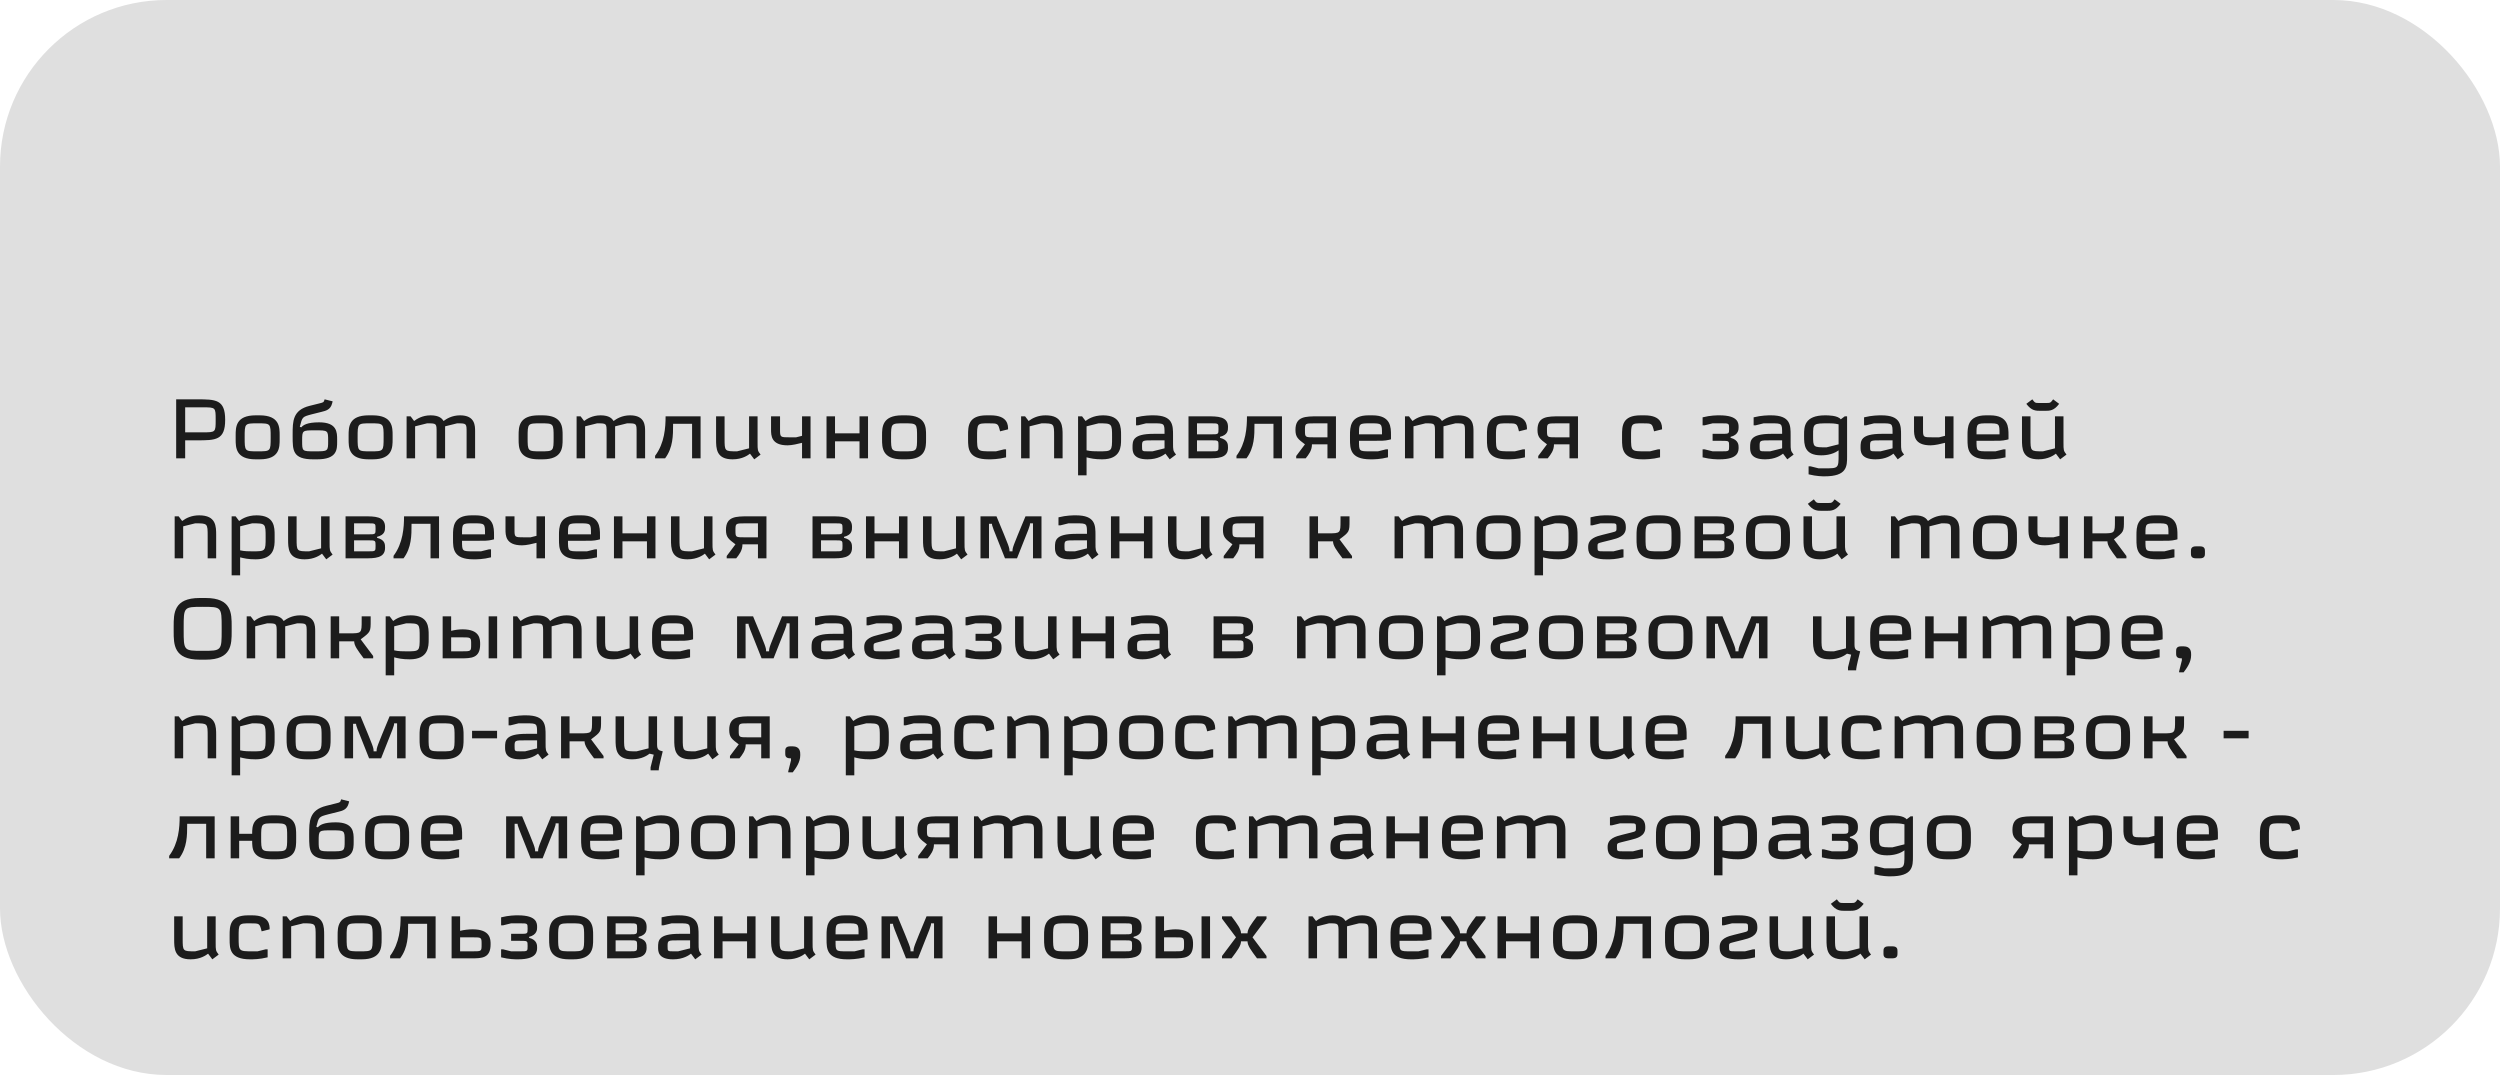
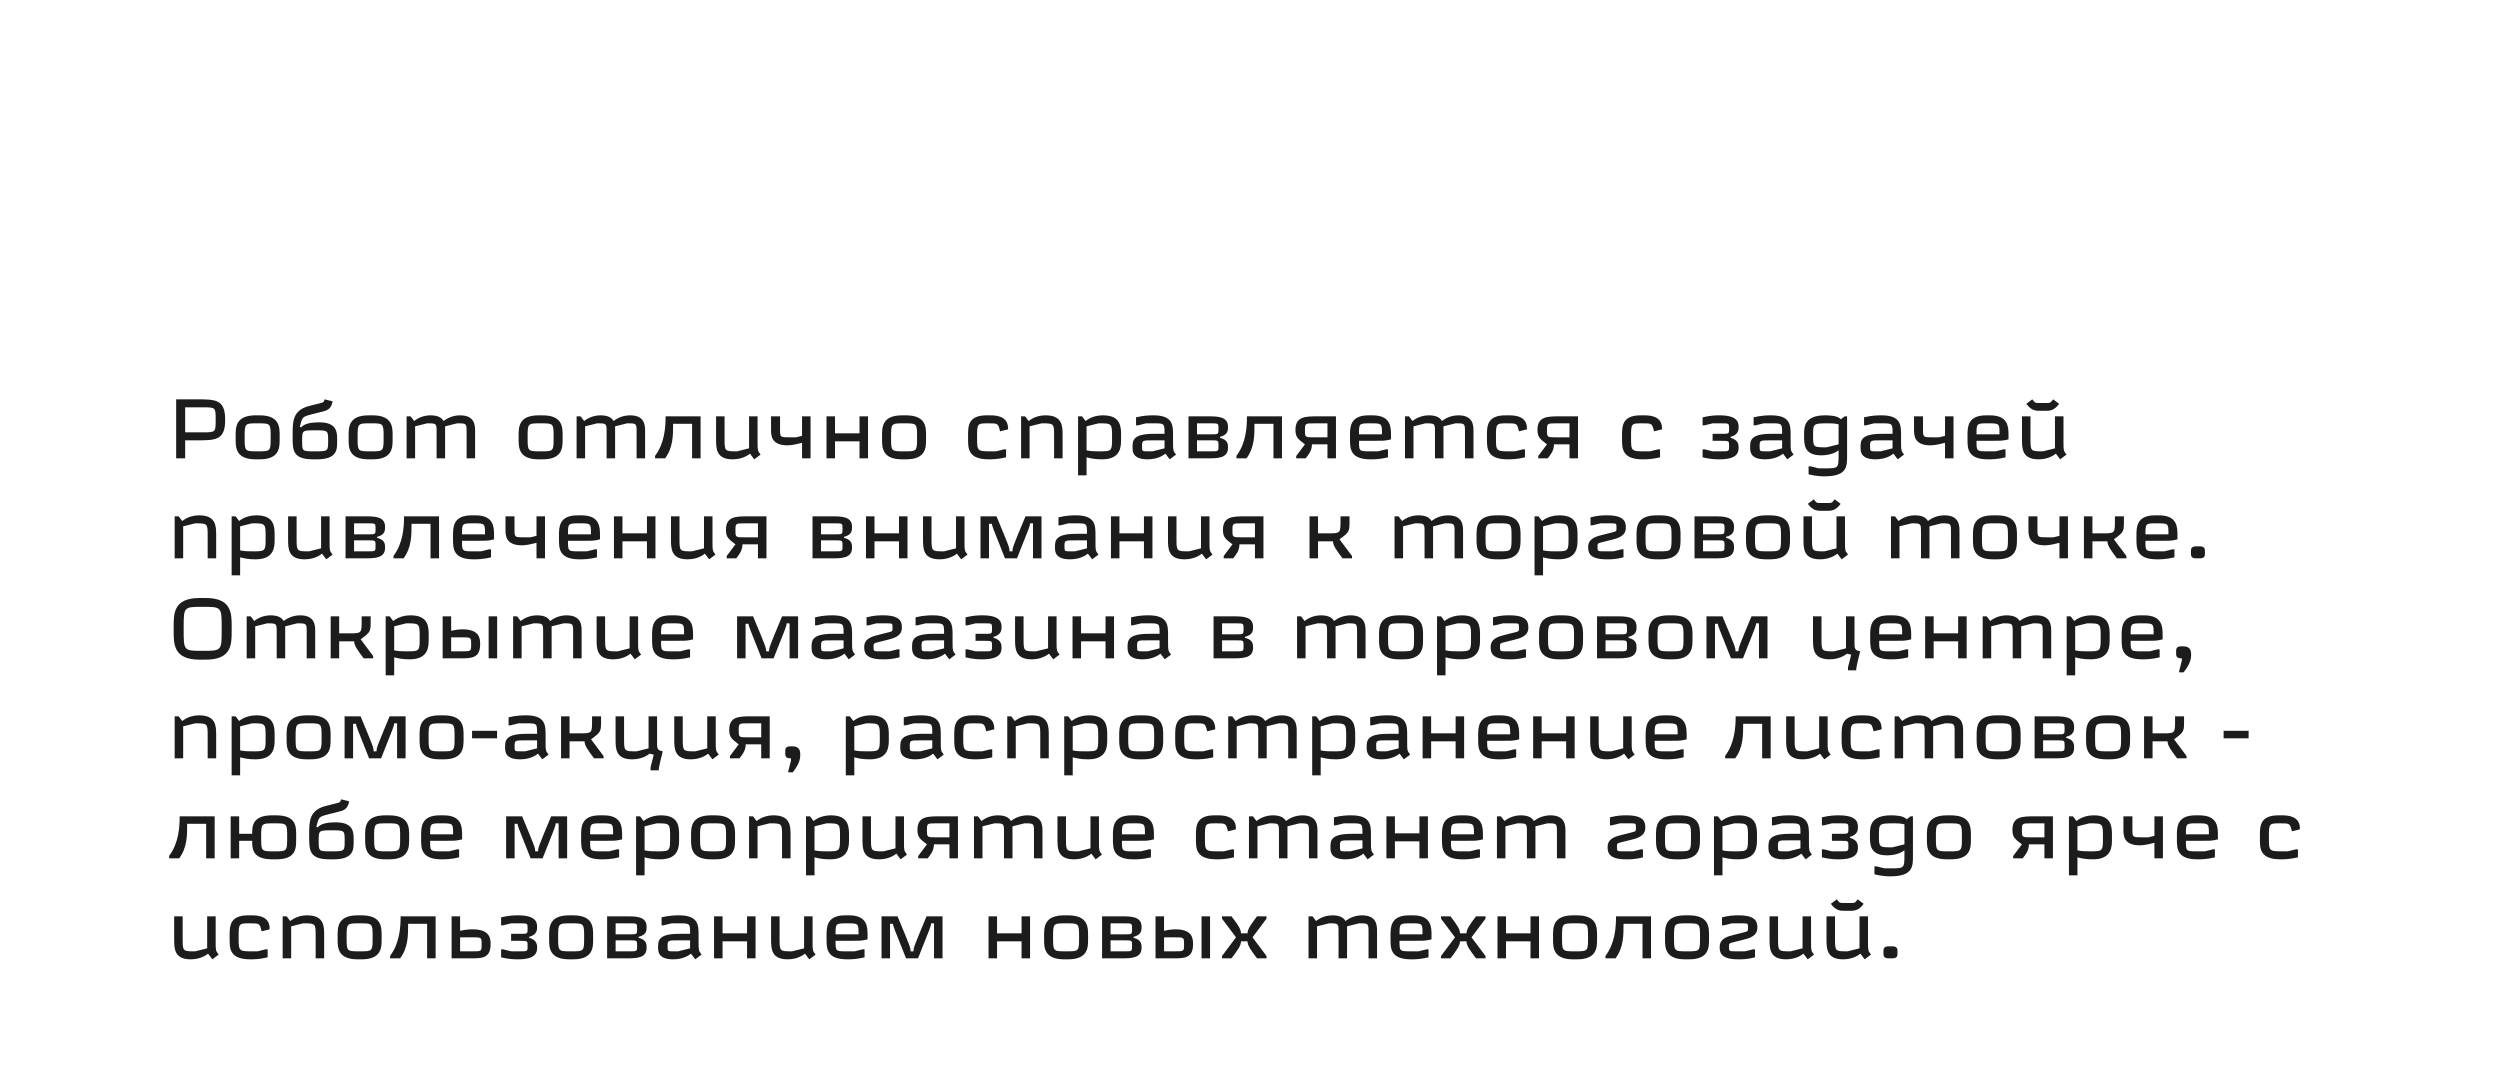
<svg xmlns="http://www.w3.org/2000/svg" width="300" height="129" viewBox="0 0 300 129" fill="none">
-   <rect width="300" height="129" rx="20" fill="#DFDFDF" />
  <path d="M22.22 48.88H24.32C25.88 48.88 25.88 48.88 25.88 50.38C25.88 51.88 25.88 51.88 24.32 51.88H22.22V48.88ZM21.14 55H22.22V52.84H23.6C25.88 52.84 27.02 52.84 27.02 50.38C27.02 47.92 25.88 47.92 23.6 47.92H21.14V55ZM29.359 52.48C29.359 50.8 29.359 50.8 30.919 50.8C32.479 50.8 32.479 50.8 32.479 52.48C32.479 54.16 32.479 54.16 30.919 54.16C29.359 54.16 29.359 54.16 29.359 52.48ZM28.279 52.72C28.279 53.68 28.279 55.12 30.679 55.12H31.159C33.559 55.12 33.559 53.68 33.559 52.72V52.24C33.559 51.28 33.559 49.84 31.159 49.84H30.679C28.279 49.84 28.279 51.28 28.279 52.24V52.72ZM38.597 49.42C39.137 49.29 39.667 49.15 39.857 48.4L39.917 48.16L38.957 47.92C38.837 48.28 38.847 48.28 38.357 48.4L37.157 48.7C35.117 49.21 35.117 50.56 35.117 52.12V52.36C35.117 54.04 35.117 55.12 37.577 55.12H38.057C40.457 55.12 40.457 53.92 40.457 53.02V52.78C40.457 51.88 40.457 50.68 38.297 50.68C36.857 50.68 36.377 51.01 36.157 51.28L35.977 51.22C36.277 50.02 36.277 50.02 37.397 49.72L38.597 49.42ZM37.817 51.64C39.377 51.64 39.377 51.64 39.377 52.9C39.377 54.16 39.377 54.16 37.737 54.16C36.257 54.16 36.257 54.16 36.257 52.9C36.257 51.64 36.257 51.64 37.817 51.64ZM42.913 52.48C42.913 50.8 42.913 50.8 44.473 50.8C46.033 50.8 46.033 50.8 46.033 52.48C46.033 54.16 46.033 54.16 44.473 54.16C42.913 54.16 42.913 54.16 42.913 52.48ZM41.833 52.72C41.833 53.68 41.833 55.12 44.233 55.12H44.713C47.113 55.12 47.113 53.68 47.113 52.72V52.24C47.113 51.28 47.113 49.84 44.713 49.84H44.233C41.833 49.84 41.833 51.28 41.833 52.24V52.72ZM57.012 51.76C57.012 51.1 57.012 49.84 55.212 49.84C54.212 49.84 53.552 50.28 53.232 50.52C53.052 50.24 52.722 49.84 51.672 49.84C50.672 49.84 50.012 50.28 49.692 50.52L49.272 49.96H48.792V55H49.812V51.16L51.252 50.8C52.392 50.8 52.392 50.8 52.392 51.88V55H53.412V51.16L54.852 50.8C55.992 50.8 55.992 50.8 55.992 51.88V55H57.012V51.76ZM63.314 52.48C63.314 50.8 63.314 50.8 64.874 50.8C66.434 50.8 66.434 50.8 66.434 52.48C66.434 54.16 66.434 54.16 64.874 54.16C63.314 54.16 63.314 54.16 63.314 52.48ZM62.234 52.72C62.234 53.68 62.234 55.12 64.634 55.12H65.114C67.514 55.12 67.514 53.68 67.514 52.72V52.24C67.514 51.28 67.514 49.84 65.114 49.84H64.634C62.234 49.84 62.234 51.28 62.234 52.24V52.72ZM77.412 51.76C77.412 51.1 77.412 49.84 75.612 49.84C74.612 49.84 73.952 50.28 73.632 50.52C73.452 50.24 73.122 49.84 72.072 49.84C71.072 49.84 70.412 50.28 70.092 50.52L69.672 49.96H69.192V55H70.212V51.16L71.652 50.8C72.792 50.8 72.792 50.8 72.792 51.88V55H73.812V51.16L75.252 50.8C76.392 50.8 76.392 50.8 76.392 51.88V55H77.412V51.76ZM79.871 49.96C79.871 51.28 79.751 53.18 78.611 54.7V55H79.811C80.77 53.72 80.77 52.24 80.77 50.94V50.86H83.05V55H84.07V49.96H79.871ZM90.509 55.12L91.269 54.55C90.909 54.07 90.909 54.07 90.909 53.08V49.96H89.889V53.8L88.449 54.16C86.949 54.16 86.949 54.16 86.949 52.6V49.96H85.929V52.72C85.929 53.8 85.929 55.12 87.909 55.12C89.089 55.12 89.759 54.62 89.999 54.44L90.509 55.12ZM92.525 49.96V51.52C92.525 52.24 92.525 53.44 94.505 53.44C95.045 53.44 95.765 53.26 96.245 53.14V55H97.265V49.96H96.245V52.3L95.525 52.48H94.805C93.605 52.48 93.605 52.48 93.605 51.52V49.96H92.525ZM103.143 49.96V52H100.203V49.96H99.183V55H100.203V52.96H103.143V55H104.163V49.96H103.143ZM106.927 52.48C106.927 50.8 106.927 50.8 108.487 50.8C110.047 50.8 110.047 50.8 110.047 52.48C110.047 54.16 110.047 54.16 108.487 54.16C106.927 54.16 106.927 54.16 106.927 52.48ZM105.847 52.72C105.847 53.68 105.847 55.12 108.247 55.12H108.727C111.127 55.12 111.127 53.68 111.127 52.72V52.24C111.127 51.28 111.127 49.84 108.727 49.84H108.247C105.847 49.84 105.847 51.28 105.847 52.24V52.72ZM118.629 55.12C118.989 55.12 119.769 55.12 120.729 54.88V53.92H120.489L119.519 54.16H118.989C117.249 54.16 117.249 54.16 117.249 52.48C117.249 50.8 117.249 50.8 118.629 50.8C119.769 50.8 119.769 50.8 120.009 51.76L120.969 51.52C120.969 51.04 120.969 49.84 118.869 49.84H118.389C116.169 49.84 116.169 51.16 116.169 52.24V52.72C116.169 53.8 116.169 55.12 118.629 55.12ZM127.512 52.24C127.512 51.16 127.512 49.84 125.472 49.84C124.572 49.84 123.912 50.16 123.432 50.52L123.012 49.96H122.532V55H123.552V51.16L124.992 50.8C126.492 50.8 126.492 50.8 126.492 52.36V55H127.512V52.24ZM129.368 49.96V57.04H130.388V54.88C130.868 55 131.348 55.12 132.248 55.12C134.528 55.12 134.528 53.56 134.528 52.72V52.24C134.528 51.28 134.528 49.84 132.368 49.84C131.168 49.84 130.508 50.34 130.268 50.52L129.848 49.96H129.368ZM133.448 52.48C133.448 54.16 133.448 54.16 131.828 54.16C131.468 54.16 130.868 54.16 130.388 54.04V51.16L131.828 50.8C133.448 50.8 133.448 50.8 133.448 52.48ZM140.364 55.12L141.124 54.55C140.764 54.07 140.764 54.07 140.764 53.08V52.24C140.764 51.04 140.764 49.84 138.424 49.84C138.064 49.84 137.284 49.84 136.324 50.08V51.04H136.564L137.524 50.8H138.424C139.744 50.8 139.744 50.8 139.744 52.06H138.424C135.904 52.06 135.904 52.9 135.904 53.68C135.904 54.16 135.904 55.12 137.704 55.12C138.944 55.12 139.614 54.62 139.854 54.44L140.364 55.12ZM137.044 53.56C137.044 52.84 137.044 52.84 138.424 52.84H139.744V53.8L138.304 54.16H137.764C137.044 54.16 137.044 54.16 137.044 53.56ZM142.62 55H144.9C146.1 55 147.36 55 147.36 53.74C147.36 53.32 147.36 52.78 146.4 52.54V52.42C147.36 52.18 147.36 51.64 147.36 51.22C147.36 49.96 146.1 49.96 144.9 49.96H142.62V55ZM145.32 52.84C146.22 52.84 146.22 52.84 146.22 53.5C146.22 54.16 146.22 54.16 145.32 54.16H143.64V52.84H145.32ZM145.32 50.8C146.22 50.8 146.22 50.8 146.22 51.46C146.22 52.12 146.22 52.12 145.32 52.12H143.64V50.8H145.32ZM149.636 49.96C149.636 51.28 149.516 53.18 148.376 54.7V55H149.576C150.536 53.72 150.536 52.24 150.536 50.94V50.86H152.816V55H153.836V49.96H149.636ZM160.315 55V49.96H158.155C156.655 49.96 155.455 49.96 155.455 51.58C155.455 52.46 155.755 52.69 156.595 53.32L155.545 54.72V55H156.685C157.045 54.54 157.435 54.06 157.435 53.32H159.295V55H160.315ZM157.735 52.48C156.605 52.48 156.595 52.48 156.595 51.64C156.595 50.81 156.595 50.8 157.735 50.8H159.295V52.48H157.735ZM164.459 54.16C163.079 54.16 163.079 54.16 163.079 52.9H164.459C165.899 52.9 166.139 52.9 166.679 52.78L166.919 52.72V52.24C166.919 51.28 166.919 49.84 164.699 49.84H164.219C161.999 49.84 161.999 51.28 161.999 52.24V52.72C161.999 53.8 161.999 55.12 164.459 55.12C164.879 55.12 165.599 55.12 166.559 54.88V53.92H166.319L165.359 54.16H164.459ZM163.079 52.12C163.079 50.8 163.079 50.8 164.459 50.8C165.839 50.8 165.839 50.8 165.839 52.12H163.079ZM176.817 51.76C176.817 51.1 176.817 49.84 175.017 49.84C174.017 49.84 173.357 50.28 173.037 50.52C172.857 50.24 172.527 49.84 171.477 49.84C170.477 49.84 169.817 50.28 169.497 50.52L169.077 49.96H168.597V55H169.617V51.16L171.057 50.8C172.197 50.8 172.197 50.8 172.197 51.88V55H173.217V51.16L174.657 50.8C175.797 50.8 175.797 50.8 175.797 51.88V55H176.817V51.76ZM180.895 55.12C181.255 55.12 182.035 55.12 182.995 54.88V53.92H182.755L181.785 54.16H181.255C179.515 54.16 179.515 54.16 179.515 52.48C179.515 50.8 179.515 50.8 180.895 50.8C182.035 50.8 182.035 50.8 182.275 51.76L183.235 51.52C183.235 51.04 183.235 49.84 181.135 49.84H180.655C178.435 49.84 178.435 51.16 178.435 52.24V52.72C178.435 53.8 178.435 55.12 180.895 55.12ZM189.358 55V49.96H187.198C185.698 49.96 184.498 49.96 184.498 51.58C184.498 52.46 184.798 52.69 185.638 53.32L184.588 54.72V55H185.728C186.088 54.54 186.478 54.06 186.478 53.32H188.338V55H189.358ZM186.778 52.48C185.648 52.48 185.638 52.48 185.638 51.64C185.638 50.81 185.638 50.8 186.778 50.8H188.338V52.48H186.778ZM197.106 55.12C197.466 55.12 198.246 55.12 199.206 54.88V53.92H198.966L197.996 54.16H197.466C195.726 54.16 195.726 54.16 195.726 52.48C195.726 50.8 195.726 50.8 197.106 50.8C198.246 50.8 198.246 50.8 198.486 51.76L199.446 51.52C199.446 51.04 199.446 49.84 197.346 49.84H196.866C194.646 49.84 194.646 51.16 194.646 52.24V52.72C194.646 53.8 194.646 55.12 197.106 55.12ZM205.512 54.16L204.552 53.92H204.312V54.88C205.272 55.12 205.992 55.12 206.352 55.12C208.622 55.12 208.632 54.16 208.632 53.68C208.632 53.44 208.632 52.78 207.672 52.54V52.42C208.632 52.18 208.632 51.52 208.632 51.28C208.632 50.8 208.632 49.84 206.352 49.84C205.992 49.84 205.272 49.84 204.312 50.08V51.04H204.552L205.512 50.8H206.592C207.492 50.8 207.492 50.8 207.492 51.44C207.492 52.06 207.492 52.06 206.592 52.06H205.512V52.9H206.592C207.492 52.9 207.492 52.9 207.492 53.52C207.492 54.16 207.492 54.16 206.592 54.16H205.512ZM214.475 55.12L215.235 54.55C214.875 54.07 214.875 54.07 214.875 53.08V52.24C214.875 51.04 214.875 49.84 212.535 49.84C212.175 49.84 211.395 49.84 210.435 50.08V51.04H210.675L211.635 50.8H212.535C213.855 50.8 213.855 50.8 213.855 52.06H212.535C210.015 52.06 210.015 52.9 210.015 53.68C210.015 54.16 210.015 55.12 211.815 55.12C213.055 55.12 213.725 54.62 213.965 54.44L214.475 55.12ZM211.155 53.56C211.155 52.84 211.155 52.84 212.535 52.84H213.855V53.8L212.415 54.16H211.875C211.155 54.16 211.155 54.16 211.155 53.56ZM220.631 54.04V54.52C220.631 56.2 220.631 56.2 218.951 56.2H218.231L217.271 55.96H217.031V56.92C217.991 57.16 218.711 57.16 218.951 57.16C221.651 57.16 221.651 55.96 221.651 54.76V49.96H221.371L220.891 50.32C220.531 49.84 219.371 49.84 219.011 49.84C216.491 49.84 216.491 51.28 216.491 52.12V52.36C216.491 53.32 216.491 54.64 218.531 54.64C218.771 54.64 219.831 54.64 220.631 54.04ZM217.571 52.24C217.571 50.8 217.571 50.8 219.491 50.8C219.731 50.8 220.151 50.8 220.631 50.92V53.32L219.191 53.68C217.571 53.68 217.571 53.68 217.571 52.24ZM227.727 55.12L228.487 54.55C228.127 54.07 228.127 54.07 228.127 53.08V52.24C228.127 51.04 228.127 49.84 225.787 49.84C225.427 49.84 224.647 49.84 223.687 50.08V51.04H223.927L224.887 50.8H225.787C227.107 50.8 227.107 50.8 227.107 52.06H225.787C223.267 52.06 223.267 52.9 223.267 53.68C223.267 54.16 223.267 55.12 225.067 55.12C226.307 55.12 226.977 54.62 227.217 54.44L227.727 55.12ZM224.407 53.56C224.407 52.84 224.407 52.84 225.787 52.84H227.107V53.8L225.667 54.16H225.127C224.407 54.16 224.407 54.16 224.407 53.56ZM229.683 49.96V51.52C229.683 52.24 229.683 53.44 231.663 53.44C232.203 53.44 232.923 53.26 233.403 53.14V55H234.423V49.96H233.403V52.3L232.683 52.48H231.963C230.763 52.48 230.763 52.48 230.763 51.52V49.96H229.683ZM238.561 54.16C237.181 54.16 237.181 54.16 237.181 52.9H238.561C240.001 52.9 240.241 52.9 240.781 52.78L241.021 52.72V52.24C241.021 51.28 241.021 49.84 238.801 49.84H238.321C236.101 49.84 236.101 51.28 236.101 52.24V52.72C236.101 53.8 236.101 55.12 238.561 55.12C238.981 55.12 239.701 55.12 240.661 54.88V53.92H240.421L239.461 54.16H238.561ZM237.181 52.12C237.181 50.8 237.181 50.8 238.561 50.8C239.941 50.8 239.941 50.8 239.941 52.12H237.181ZM247.218 55.12L247.978 54.55C247.618 54.07 247.618 54.07 247.618 53.08V49.96H246.598V53.8L245.158 54.16C243.658 54.16 243.658 54.16 243.658 52.6V49.96H242.638V52.72C242.638 53.8 242.638 55.12 244.618 55.12C245.798 55.12 246.468 54.62 246.708 54.44L247.218 55.12ZM245.308 49.3C245.988 49.3 246.468 49.3 247.098 48.46L246.378 47.92C246.048 48.36 246.048 48.36 245.498 48.36H244.758C244.208 48.36 244.208 48.36 243.878 47.92L243.158 48.46C243.788 49.3 244.268 49.3 244.948 49.3H245.308ZM25.94 64.24C25.94 63.16 25.94 61.84 23.9 61.84C23 61.84 22.34 62.16 21.86 62.52L21.44 61.96H20.96V67H21.98V63.16L23.42 62.8C24.92 62.8 24.92 62.8 24.92 64.36V67H25.94V64.24ZM27.796 61.96V69.04H28.816V66.88C29.296 67 29.776 67.12 30.676 67.12C32.956 67.12 32.956 65.56 32.956 64.72V64.24C32.956 63.28 32.956 61.84 30.796 61.84C29.596 61.84 28.936 62.34 28.696 62.52L28.276 61.96H27.796ZM31.876 64.48C31.876 66.16 31.876 66.16 30.256 66.16C29.896 66.16 29.296 66.16 28.816 66.04V63.16L30.256 62.8C31.876 62.8 31.876 62.8 31.876 64.48ZM39.152 67.12L39.912 66.55C39.552 66.07 39.552 66.07 39.552 65.08V61.96H38.532V65.8L37.092 66.16C35.592 66.16 35.592 66.16 35.592 64.6V61.96H34.572V64.72C34.572 65.8 34.572 67.12 36.552 67.12C37.732 67.12 38.402 66.62 38.642 66.44L39.152 67.12ZM41.468 67H43.748C44.948 67 46.208 67 46.208 65.74C46.208 65.32 46.208 64.78 45.248 64.54V64.42C46.208 64.18 46.208 63.64 46.208 63.22C46.208 61.96 44.948 61.96 43.748 61.96H41.468V67ZM44.168 64.84C45.068 64.84 45.068 64.84 45.068 65.5C45.068 66.16 45.068 66.16 44.168 66.16H42.488V64.84H44.168ZM44.168 62.8C45.068 62.8 45.068 62.8 45.068 63.46C45.068 64.12 45.068 64.12 44.168 64.12H42.488V62.8H44.168ZM48.484 61.96C48.484 63.28 48.364 65.18 47.224 66.7V67H48.424C49.384 65.72 49.384 64.24 49.384 62.94V62.86H51.664V67H52.684V61.96H48.484ZM56.823 66.16C55.443 66.16 55.443 66.16 55.443 64.9H56.823C58.263 64.9 58.503 64.9 59.043 64.78L59.283 64.72V64.24C59.283 63.28 59.283 61.84 57.063 61.84H56.583C54.363 61.84 54.363 63.28 54.363 64.24V64.72C54.363 65.8 54.363 67.12 56.823 67.12C57.243 67.12 57.963 67.12 58.923 66.88V65.92H58.683L57.723 66.16H56.823ZM55.443 64.12C55.443 62.8 55.443 62.8 56.823 62.8C58.203 62.8 58.203 62.8 58.203 64.12H55.443ZM60.66 61.96V63.52C60.66 64.24 60.66 65.44 62.64 65.44C63.18 65.44 63.9 65.26 64.38 65.14V67H65.4V61.96H64.38V64.3L63.66 64.48H62.94C61.74 64.48 61.74 64.48 61.74 63.52V61.96H60.66ZM69.537 66.16C68.157 66.16 68.157 66.16 68.157 64.9H69.537C70.977 64.9 71.217 64.9 71.757 64.78L71.997 64.72V64.24C71.997 63.28 71.997 61.84 69.777 61.84H69.297C67.077 61.84 67.077 63.28 67.077 64.24V64.72C67.077 65.8 67.077 67.12 69.537 67.12C69.957 67.12 70.677 67.12 71.637 66.88V65.92H71.397L70.437 66.16H69.537ZM68.157 64.12C68.157 62.8 68.157 62.8 69.537 62.8C70.917 62.8 70.917 62.8 70.917 64.12H68.157ZM77.635 61.96V64H74.695V61.96H73.675V67H74.695V64.96H77.635V67H78.655V61.96H77.635ZM85.099 67.12L85.859 66.55C85.499 66.07 85.499 66.07 85.499 65.08V61.96H84.479V65.8L83.039 66.16C81.539 66.16 81.539 66.16 81.539 64.6V61.96H80.519V64.72C80.519 65.8 80.519 67.12 82.499 67.12C83.679 67.12 84.349 66.62 84.589 66.44L85.099 67.12ZM91.975 67V61.96H89.815C88.315 61.96 87.115 61.96 87.115 63.58C87.115 64.46 87.415 64.69 88.255 65.32L87.205 66.72V67H88.345C88.705 66.54 89.095 66.06 89.095 65.32H90.955V67H91.975ZM89.395 64.48C88.265 64.48 88.255 64.48 88.255 63.64C88.255 62.81 88.255 62.8 89.395 62.8H90.955V64.48H89.395ZM97.503 67H99.783C100.983 67 102.243 67 102.243 65.74C102.243 65.32 102.243 64.78 101.283 64.54V64.42C102.243 64.18 102.243 63.64 102.243 63.22C102.243 61.96 100.983 61.96 99.783 61.96H97.503V67ZM100.203 64.84C101.103 64.84 101.103 64.84 101.103 65.5C101.103 66.16 101.103 66.16 100.203 66.16H98.523V64.84H100.203ZM100.203 62.8C101.103 62.8 101.103 62.8 101.103 63.46C101.103 64.12 101.103 64.12 100.203 64.12H98.523V62.8H100.203ZM107.879 61.96V64H104.939V61.96H103.919V67H104.939V64.96H107.879V67H108.899V61.96H107.879ZM115.343 67.12L116.103 66.55C115.743 66.07 115.743 66.07 115.743 65.08V61.96H114.723V65.8L113.283 66.16C111.783 66.16 111.783 66.16 111.783 64.6V61.96H110.763V64.72C110.763 65.8 110.763 67.12 112.743 67.12C113.923 67.12 114.593 66.62 114.833 66.44L115.343 67.12ZM117.659 61.96V67H118.679V62.86H119.039C119.039 63.1 119.039 63.1 120.599 67H122.039C123.599 63.1 123.599 63.1 123.599 62.8H123.959V67H124.979V61.96H123.059C121.499 65.71 121.499 65.71 121.499 66.16H121.139C121.139 65.71 121.139 65.71 119.579 61.96H117.659ZM131.058 67.12L131.817 66.55C131.458 66.07 131.458 66.07 131.458 65.08V64.24C131.458 63.04 131.458 61.84 129.118 61.84C128.758 61.84 127.978 61.84 127.018 62.08V63.04H127.257L128.218 62.8H129.118C130.438 62.8 130.438 62.8 130.438 64.06H129.118C126.597 64.06 126.597 64.9 126.597 65.68C126.597 66.16 126.597 67.12 128.398 67.12C129.638 67.12 130.308 66.62 130.548 66.44L131.058 67.12ZM127.738 65.56C127.738 64.84 127.738 64.84 129.118 64.84H130.438V65.8L128.998 66.16H128.458C127.738 66.16 127.738 66.16 127.738 65.56ZM137.274 61.96V64H134.334V61.96H133.314V67H134.334V64.96H137.274V67H138.294V61.96H137.274ZM144.738 67.12L145.498 66.55C145.138 66.07 145.138 66.07 145.138 65.08V61.96H144.118V65.8L142.678 66.16C141.178 66.16 141.178 66.16 141.178 64.6V61.96H140.158V64.72C140.158 65.8 140.158 67.12 142.138 67.12C143.318 67.12 143.988 66.62 144.228 66.44L144.738 67.12ZM151.614 67V61.96H149.454C147.954 61.96 146.754 61.96 146.754 63.58C146.754 64.46 147.054 64.69 147.894 65.32L146.844 66.72V67H147.984C148.344 66.54 148.734 66.06 148.734 65.32H150.594V67H151.614ZM149.034 64.48C147.904 64.48 147.894 64.48 147.894 63.64C147.894 62.81 147.894 62.8 149.034 62.8H150.594V64.48H149.034ZM157.142 61.96V67H158.162V64.96H159.962C159.962 65.48 160.382 66.04 161.102 67H162.242V66.72L160.742 64.72C161.942 63.82 161.942 63.82 161.942 62.44V61.96H160.862V62.44C160.862 64 160.862 64 159.362 64H158.162V61.96H157.142ZM175.567 63.76C175.567 63.1 175.567 61.84 173.767 61.84C172.767 61.84 172.107 62.28 171.787 62.52C171.607 62.24 171.277 61.84 170.227 61.84C169.227 61.84 168.567 62.28 168.247 62.52L167.827 61.96H167.347V67H168.367V63.16L169.807 62.8C170.947 62.8 170.947 62.8 170.947 63.88V67H171.967V63.16L173.407 62.8C174.547 62.8 174.547 62.8 174.547 63.88V67H175.567V63.76ZM178.265 64.48C178.265 62.8 178.265 62.8 179.825 62.8C181.385 62.8 181.385 62.8 181.385 64.48C181.385 66.16 181.385 66.16 179.825 66.16C178.265 66.16 178.265 66.16 178.265 64.48ZM177.185 64.72C177.185 65.68 177.185 67.12 179.585 67.12H180.065C182.465 67.12 182.465 65.68 182.465 64.72V64.24C182.465 63.28 182.465 61.84 180.065 61.84H179.585C177.185 61.84 177.185 63.28 177.185 64.24V64.72ZM184.144 61.96V69.04H185.164V66.88C185.644 67 186.124 67.12 187.024 67.12C189.304 67.12 189.304 65.56 189.304 64.72V64.24C189.304 63.28 189.304 61.84 187.144 61.84C185.944 61.84 185.284 62.34 185.044 62.52L184.624 61.96H184.144ZM188.224 64.48C188.224 66.16 188.224 66.16 186.604 66.16C186.244 66.16 185.644 66.16 185.164 66.04V63.16L186.604 62.8C188.224 62.8 188.224 62.8 188.224 64.48ZM193.26 62.8C193.98 62.8 193.98 62.8 193.98 63.34C193.98 63.76 193.98 63.76 193.38 63.91L192.3 64.18C191.58 64.36 190.58 64.61 190.58 65.62C190.58 66.16 190.58 67.12 192.78 67.12C193.38 67.12 193.86 67.12 194.82 66.88V65.92H194.58L193.62 66.16H192.54C191.7 66.16 191.7 66.16 191.7 65.62C191.7 65.2 191.7 65.2 192.3 65.05L193.38 64.78C194.1 64.6 195.1 64.35 195.1 63.34C195.1 62.8 195.1 61.84 192.9 61.84C192.3 61.84 191.82 61.84 190.86 62.08V63.04H191.1L192.06 62.8H193.26ZM197.464 64.48C197.464 62.8 197.464 62.8 199.024 62.8C200.584 62.8 200.584 62.8 200.584 64.48C200.584 66.16 200.584 66.16 199.024 66.16C197.464 66.16 197.464 66.16 197.464 64.48ZM196.384 64.72C196.384 65.68 196.384 67.12 198.784 67.12H199.264C201.664 67.12 201.664 65.68 201.664 64.72V64.24C201.664 63.28 201.664 61.84 199.264 61.84H198.784C196.384 61.84 196.384 63.28 196.384 64.24V64.72ZM203.343 67H205.623C206.823 67 208.083 67 208.083 65.74C208.083 65.32 208.083 64.78 207.123 64.54V64.42C208.083 64.18 208.083 63.64 208.083 63.22C208.083 61.96 206.823 61.96 205.623 61.96H203.343V67ZM206.043 64.84C206.943 64.84 206.943 64.84 206.943 65.5C206.943 66.16 206.943 66.16 206.043 66.16H204.363V64.84H206.043ZM206.043 62.8C206.943 62.8 206.943 62.8 206.943 63.46C206.943 64.12 206.943 64.12 206.043 64.12H204.363V62.8H206.043ZM210.599 64.48C210.599 62.8 210.599 62.8 212.159 62.8C213.719 62.8 213.719 62.8 213.719 64.48C213.719 66.16 213.719 66.16 212.159 66.16C210.599 66.16 210.599 66.16 210.599 64.48ZM209.519 64.72C209.519 65.68 209.519 67.12 211.919 67.12H212.399C214.799 67.12 214.799 65.68 214.799 64.72V64.24C214.799 63.28 214.799 61.84 212.399 61.84H211.919C209.519 61.84 209.519 63.28 209.519 64.24V64.72ZM220.998 67.12L221.758 66.55C221.398 66.07 221.398 66.07 221.398 65.08V61.96H220.378V65.8L218.938 66.16C217.438 66.16 217.438 66.16 217.438 64.6V61.96H216.418V64.72C216.418 65.8 216.418 67.12 218.398 67.12C219.578 67.12 220.248 66.62 220.488 66.44L220.998 67.12ZM219.088 61.3C219.768 61.3 220.248 61.3 220.878 60.46L220.158 59.92C219.828 60.36 219.828 60.36 219.278 60.36H218.538C217.988 60.36 217.988 60.36 217.658 59.92L216.938 60.46C217.568 61.3 218.048 61.3 218.728 61.3H219.088ZM235.137 63.76C235.137 63.1 235.137 61.84 233.337 61.84C232.337 61.84 231.677 62.28 231.357 62.52C231.177 62.24 230.847 61.84 229.797 61.84C228.797 61.84 228.137 62.28 227.817 62.52L227.397 61.96H226.917V67H227.937V63.16L229.377 62.8C230.517 62.8 230.517 62.8 230.517 63.88V67H231.537V63.16L232.977 62.8C234.117 62.8 234.117 62.8 234.117 63.88V67H235.137V63.76ZM237.835 64.48C237.835 62.8 237.835 62.8 239.395 62.8C240.955 62.8 240.955 62.8 240.955 64.48C240.955 66.16 240.955 66.16 239.395 66.16C237.835 66.16 237.835 66.16 237.835 64.48ZM236.755 64.72C236.755 65.68 236.755 67.12 239.155 67.12H239.635C242.035 67.12 242.035 65.68 242.035 64.72V64.24C242.035 63.28 242.035 61.84 239.635 61.84H239.155C236.755 61.84 236.755 63.28 236.755 64.24V64.72ZM243.414 61.96V63.52C243.414 64.24 243.414 65.44 245.394 65.44C245.934 65.44 246.654 65.26 247.134 65.14V67H248.154V61.96H247.134V64.3L246.414 64.48H245.694C244.494 64.48 244.494 64.48 244.494 63.52V61.96H243.414ZM250.071 61.96V67H251.091V64.96H252.891C252.891 65.48 253.311 66.04 254.031 67H255.171V66.72L253.671 64.72C254.871 63.82 254.871 63.82 254.871 62.44V61.96H253.791V62.44C253.791 64 253.791 64 252.291 64H251.091V61.96H250.071ZM258.834 66.16C257.454 66.16 257.454 66.16 257.454 64.9H258.834C260.274 64.9 260.514 64.9 261.054 64.78L261.294 64.72V64.24C261.294 63.28 261.294 61.84 259.074 61.84H258.594C256.374 61.84 256.374 63.28 256.374 64.24V64.72C256.374 65.8 256.374 67.12 258.834 67.12C259.254 67.12 259.974 67.12 260.934 66.88V65.92H260.694L259.734 66.16H258.834ZM257.454 64.12C257.454 62.8 257.454 62.8 258.834 62.8C260.214 62.8 260.214 62.8 260.214 64.12H257.454ZM263.512 65.56C262.912 65.56 262.912 65.92 262.912 66.16V66.4C262.912 66.64 262.912 67 263.512 67H263.992C264.592 67 264.592 66.64 264.592 66.4V66.16C264.592 65.92 264.592 65.56 263.992 65.56H263.512ZM23.96 71.76C20.84 71.76 20.84 73.6 20.84 75.16V75.76C20.84 77.32 20.84 79.16 23.96 79.16H24.68C27.8 79.16 27.8 77.32 27.8 75.76V75.16C27.8 73.6 27.8 71.76 24.68 71.76H23.96ZM22.04 75.34C22.04 72.83 22.04 72.82 24.32 72.82C26.59 72.82 26.6 72.82 26.6 75.34V75.58C26.6 78.09 26.6 78.1 24.32 78.1C22.05 78.1 22.04 78.1 22.04 75.58V75.34ZM37.823 75.76C37.823 75.1 37.823 73.84 36.023 73.84C35.023 73.84 34.363 74.28 34.043 74.52C33.863 74.24 33.533 73.84 32.483 73.84C31.483 73.84 30.823 74.28 30.503 74.52L30.083 73.96H29.603V79H30.623V75.16L32.063 74.8C33.203 74.8 33.203 74.8 33.203 75.88V79H34.223V75.16L35.663 74.8C36.803 74.8 36.803 74.8 36.803 75.88V79H37.823V75.76ZM39.681 73.96V79H40.701V76.96H42.501C42.501 77.48 42.921 78.04 43.641 79H44.781V78.72L43.281 76.72C44.481 75.82 44.481 75.82 44.481 74.44V73.96H43.401V74.44C43.401 76 43.401 76 41.901 76H40.701V73.96H39.681ZM46.282 73.96V81.04H47.302V78.88C47.782 79 48.262 79.12 49.162 79.12C51.442 79.12 51.442 77.56 51.442 76.72V76.24C51.442 75.28 51.442 73.84 49.282 73.84C48.082 73.84 47.422 74.34 47.182 74.52L46.762 73.96H46.282ZM50.362 76.48C50.362 78.16 50.362 78.16 48.742 78.16C48.382 78.16 47.782 78.16 47.302 78.04V75.16L48.742 74.8C50.362 74.8 50.362 74.8 50.362 76.48ZM58.638 73.96V79H59.658V73.96H58.638ZM53.118 79H55.278C56.538 79 57.618 79 57.618 77.32C57.618 76.72 57.618 75.52 55.518 75.52C55.098 75.52 54.618 75.58 54.138 75.7V73.96H53.118V79ZM55.398 76.48C56.538 76.48 56.538 76.48 56.538 77.32C56.538 78.16 56.538 78.16 55.398 78.16H54.138V76.48H55.398ZM69.795 75.76C69.795 75.1 69.795 73.84 67.995 73.84C66.995 73.84 66.335 74.28 66.015 74.52C65.835 74.24 65.505 73.84 64.455 73.84C63.455 73.84 62.795 74.28 62.475 74.52L62.055 73.96H61.575V79H62.595V75.16L64.035 74.8C65.175 74.8 65.175 74.8 65.175 75.88V79H66.195V75.16L67.635 74.8C68.775 74.8 68.775 74.8 68.775 75.88V79H69.795V75.76ZM76.173 79.12L76.933 78.55C76.573 78.07 76.573 78.07 76.573 77.08V73.96H75.553V77.8L74.113 78.16C72.613 78.16 72.613 78.16 72.613 76.6V73.96H71.593V76.72C71.593 77.8 71.593 79.12 73.573 79.12C74.753 79.12 75.423 78.62 75.663 78.44L76.173 79.12ZM80.709 78.16C79.329 78.16 79.329 78.16 79.329 76.9H80.709C82.149 76.9 82.389 76.9 82.929 76.78L83.169 76.72V76.24C83.169 75.28 83.169 73.84 80.949 73.84H80.469C78.249 73.84 78.249 75.28 78.249 76.24V76.72C78.249 77.8 78.249 79.12 80.709 79.12C81.129 79.12 81.849 79.12 82.809 78.88V77.92H82.569L81.609 78.16H80.709ZM79.329 76.12C79.329 74.8 79.329 74.8 80.709 74.8C82.089 74.8 82.089 74.8 82.089 76.12H79.329ZM88.45 73.96V79H89.47V74.86H89.83C89.83 75.1 89.83 75.1 91.39 79H92.83C94.39 75.1 94.39 75.1 94.39 74.8H94.75V79H95.77V73.96H93.85C92.29 77.71 92.29 77.71 92.29 78.16H91.93C91.93 77.71 91.93 77.71 90.37 73.96H88.45ZM101.849 79.12L102.609 78.55C102.249 78.07 102.249 78.07 102.249 77.08V76.24C102.249 75.04 102.249 73.84 99.909 73.84C99.549 73.84 98.769 73.84 97.808 74.08V75.04H98.049L99.008 74.8H99.909C101.229 74.8 101.229 74.8 101.229 76.06H99.909C97.388 76.06 97.388 76.9 97.388 77.68C97.388 78.16 97.388 79.12 99.189 79.12C100.429 79.12 101.099 78.62 101.339 78.44L101.849 79.12ZM98.528 77.56C98.528 76.84 98.528 76.84 99.909 76.84H101.229V77.8L99.788 78.16H99.249C98.528 78.16 98.528 78.16 98.528 77.56ZM106.385 74.8C107.105 74.8 107.105 74.8 107.105 75.34C107.105 75.76 107.105 75.76 106.505 75.91L105.425 76.18C104.705 76.36 103.705 76.61 103.705 77.62C103.705 78.16 103.705 79.12 105.905 79.12C106.505 79.12 106.985 79.12 107.945 78.88V77.92H107.705L106.745 78.16H105.665C104.825 78.16 104.825 78.16 104.825 77.62C104.825 77.2 104.825 77.2 105.425 77.05L106.505 76.78C107.225 76.6 108.225 76.35 108.225 75.34C108.225 74.8 108.225 73.84 106.025 73.84C105.425 73.84 104.945 73.84 103.985 74.08V75.04H104.225L105.185 74.8H106.385ZM113.909 79.12L114.669 78.55C114.309 78.07 114.309 78.07 114.309 77.08V76.24C114.309 75.04 114.309 73.84 111.969 73.84C111.609 73.84 110.829 73.84 109.869 74.08V75.04H110.109L111.069 74.8H111.969C113.289 74.8 113.289 74.8 113.289 76.06H111.969C109.449 76.06 109.449 76.9 109.449 77.68C109.449 78.16 109.449 79.12 111.249 79.12C112.489 79.12 113.159 78.62 113.399 78.44L113.909 79.12ZM110.589 77.56C110.589 76.84 110.589 76.84 111.969 76.84H113.289V77.8L111.849 78.16H111.309C110.589 78.16 110.589 78.16 110.589 77.56ZM117.065 78.16L116.105 77.92H115.865V78.88C116.825 79.12 117.545 79.12 117.905 79.12C120.175 79.12 120.185 78.16 120.185 77.68C120.185 77.44 120.185 76.78 119.225 76.54V76.42C120.185 76.18 120.185 75.52 120.185 75.28C120.185 74.8 120.185 73.84 117.905 73.84C117.545 73.84 116.825 73.84 115.865 74.08V75.04H116.105L117.065 74.8H118.145C119.045 74.8 119.045 74.8 119.045 75.44C119.045 76.06 119.045 76.06 118.145 76.06H117.065V76.9H118.145C119.045 76.9 119.045 76.9 119.045 77.52C119.045 78.16 119.045 78.16 118.145 78.16H117.065ZM126.388 79.12L127.148 78.55C126.788 78.07 126.788 78.07 126.788 77.08V73.96H125.768V77.8L124.328 78.16C122.828 78.16 122.828 78.16 122.828 76.6V73.96H121.808V76.72C121.808 77.8 121.808 79.12 123.788 79.12C124.968 79.12 125.638 78.62 125.878 78.44L126.388 79.12ZM132.664 73.96V76H129.724V73.96H128.704V79H129.724V76.96H132.664V79H133.684V73.96H132.664ZM139.768 79.12L140.528 78.55C140.168 78.07 140.168 78.07 140.168 77.08V76.24C140.168 75.04 140.168 73.84 137.828 73.84C137.468 73.84 136.688 73.84 135.728 74.08V75.04H135.968L136.928 74.8H137.828C139.148 74.8 139.148 74.8 139.148 76.06H137.828C135.308 76.06 135.308 76.9 135.308 77.68C135.308 78.16 135.308 79.12 137.108 79.12C138.348 79.12 139.018 78.62 139.258 78.44L139.768 79.12ZM136.448 77.56C136.448 76.84 136.448 76.84 137.828 76.84H139.148V77.8L137.708 78.16H137.168C136.448 78.16 136.448 78.16 136.448 77.56ZM145.628 79H147.908C149.108 79 150.368 79 150.368 77.74C150.368 77.32 150.368 76.78 149.408 76.54V76.42C150.368 76.18 150.368 75.64 150.368 75.22C150.368 73.96 149.108 73.96 147.908 73.96H145.628V79ZM148.328 76.84C149.228 76.84 149.228 76.84 149.228 77.5C149.228 78.16 149.228 78.16 148.328 78.16H146.648V76.84H148.328ZM148.328 74.8C149.228 74.8 149.228 74.8 149.228 75.46C149.228 76.12 149.228 76.12 148.328 76.12H146.648V74.8H148.328ZM163.868 75.76C163.868 75.1 163.868 73.84 162.068 73.84C161.068 73.84 160.408 74.28 160.088 74.52C159.908 74.24 159.578 73.84 158.528 73.84C157.528 73.84 156.868 74.28 156.548 74.52L156.128 73.96H155.648V79H156.668V75.16L158.108 74.8C159.248 74.8 159.248 74.8 159.248 75.88V79H160.268V75.16L161.708 74.8C162.848 74.8 162.848 74.8 162.848 75.88V79H163.868V75.76ZM166.566 76.48C166.566 74.8 166.566 74.8 168.126 74.8C169.686 74.8 169.686 74.8 169.686 76.48C169.686 78.16 169.686 78.16 168.126 78.16C166.566 78.16 166.566 78.16 166.566 76.48ZM165.486 76.72C165.486 77.68 165.486 79.12 167.886 79.12H168.366C170.766 79.12 170.766 77.68 170.766 76.72V76.24C170.766 75.28 170.766 73.84 168.366 73.84H167.886C165.486 73.84 165.486 75.28 165.486 76.24V76.72ZM172.444 73.96V81.04H173.464V78.88C173.944 79 174.424 79.12 175.324 79.12C177.604 79.12 177.604 77.56 177.604 76.72V76.24C177.604 75.28 177.604 73.84 175.444 73.84C174.244 73.84 173.584 74.34 173.344 74.52L172.924 73.96H172.444ZM176.524 76.48C176.524 78.16 176.524 78.16 174.904 78.16C174.544 78.16 173.944 78.16 173.464 78.04V75.16L174.904 74.8C176.524 74.8 176.524 74.8 176.524 76.48ZM181.56 74.8C182.28 74.8 182.28 74.8 182.28 75.34C182.28 75.76 182.28 75.76 181.68 75.91L180.6 76.18C179.88 76.36 178.88 76.61 178.88 77.62C178.88 78.16 178.88 79.12 181.08 79.12C181.68 79.12 182.16 79.12 183.12 78.88V77.92H182.88L181.92 78.16H180.84C180 78.16 180 78.16 180 77.62C180 77.2 180 77.2 180.6 77.05L181.68 76.78C182.4 76.6 183.4 76.35 183.4 75.34C183.4 74.8 183.4 73.84 181.2 73.84C180.6 73.84 180.12 73.84 179.16 74.08V75.04H179.4L180.36 74.8H181.56ZM185.765 76.48C185.765 74.8 185.765 74.8 187.325 74.8C188.885 74.8 188.885 74.8 188.885 76.48C188.885 78.16 188.885 78.16 187.325 78.16C185.765 78.16 185.765 78.16 185.765 76.48ZM184.685 76.72C184.685 77.68 184.685 79.12 187.085 79.12H187.565C189.965 79.12 189.965 77.68 189.965 76.72V76.24C189.965 75.28 189.965 73.84 187.565 73.84H187.085C184.685 73.84 184.685 75.28 184.685 76.24V76.72ZM191.644 79H193.924C195.124 79 196.384 79 196.384 77.74C196.384 77.32 196.384 76.78 195.424 76.54V76.42C196.384 76.18 196.384 75.64 196.384 75.22C196.384 73.96 195.124 73.96 193.924 73.96H191.644V79ZM194.344 76.84C195.244 76.84 195.244 76.84 195.244 77.5C195.244 78.16 195.244 78.16 194.344 78.16H192.664V76.84H194.344ZM194.344 74.8C195.244 74.8 195.244 74.8 195.244 75.46C195.244 76.12 195.244 76.12 194.344 76.12H192.664V74.8H194.344ZM198.9 76.48C198.9 74.8 198.9 74.8 200.46 74.8C202.02 74.8 202.02 74.8 202.02 76.48C202.02 78.16 202.02 78.16 200.46 78.16C198.9 78.16 198.9 78.16 198.9 76.48ZM197.82 76.72C197.82 77.68 197.82 79.12 200.22 79.12H200.7C203.1 79.12 203.1 77.68 203.1 76.72V76.24C203.1 75.28 203.1 73.84 200.7 73.84H200.22C197.82 73.84 197.82 75.28 197.82 76.24V76.72ZM204.778 73.96V79H205.798V74.86H206.158C206.158 75.1 206.158 75.1 207.718 79H209.158C210.718 75.1 210.718 75.1 210.718 74.8H211.078V79H212.098V73.96H210.178C208.618 77.71 208.618 77.71 208.618 78.16H208.258C208.258 77.71 208.258 77.71 206.698 73.96H204.778ZM221.52 77.8L220.08 78.16C218.58 78.16 218.58 78.16 218.58 76.6V73.96H217.56V76.72C217.56 77.8 217.56 79.12 219.54 79.12C220.73 79.12 221.4 78.62 221.64 78.44L222.14 78.56L221.76 80.08V80.44H222.74C222.74 80.26 222.74 80.08 223.22 78.16C222.74 78.04 222.54 77.99 222.54 77.32V73.96H221.52V77.8ZM226.881 78.16C225.501 78.16 225.501 78.16 225.501 76.9H226.881C228.321 76.9 228.561 76.9 229.101 76.78L229.341 76.72V76.24C229.341 75.28 229.341 73.84 227.121 73.84H226.641C224.421 73.84 224.421 75.28 224.421 76.24V76.72C224.421 77.8 224.421 79.12 226.881 79.12C227.301 79.12 228.021 79.12 228.981 78.88V77.92H228.741L227.781 78.16H226.881ZM225.501 76.12C225.501 74.8 225.501 74.8 226.881 74.8C228.261 74.8 228.261 74.8 228.261 76.12H225.501ZM234.979 73.96V76H232.039V73.96H231.019V79H232.039V76.96H234.979V79H235.999V73.96H234.979ZM246.143 75.76C246.143 75.1 246.143 73.84 244.343 73.84C243.343 73.84 242.683 74.28 242.363 74.52C242.183 74.24 241.853 73.84 240.803 73.84C239.803 73.84 239.143 74.28 238.823 74.52L238.403 73.96H237.923V79H238.943V75.16L240.383 74.8C241.523 74.8 241.523 74.8 241.523 75.88V79H242.543V75.16L243.983 74.8C245.123 74.8 245.123 74.8 245.123 75.88V79H246.143V75.76ZM248.001 73.96V81.04H249.021V78.88C249.501 79 249.981 79.12 250.881 79.12C253.161 79.12 253.161 77.56 253.161 76.72V76.24C253.161 75.28 253.161 73.84 251.001 73.84C249.801 73.84 249.141 74.34 248.901 74.52L248.481 73.96H248.001ZM252.081 76.48C252.081 78.16 252.081 78.16 250.461 78.16C250.101 78.16 249.501 78.16 249.021 78.04V75.16L250.461 74.8C252.081 74.8 252.081 74.8 252.081 76.48ZM257.057 78.16C255.677 78.16 255.677 78.16 255.677 76.9H257.057C258.497 76.9 258.737 76.9 259.277 76.78L259.517 76.72V76.24C259.517 75.28 259.517 73.84 257.297 73.84H256.817C254.597 73.84 254.597 75.28 254.597 76.24V76.72C254.597 77.8 254.597 79.12 257.057 79.12C257.477 79.12 258.197 79.12 259.157 78.88V77.92H258.917L257.957 78.16H257.057ZM255.677 76.12C255.677 74.8 255.677 74.8 257.057 74.8C258.437 74.8 258.437 74.8 258.437 76.12H255.677ZM261.494 80.56V80.68H262.034C262.394 80.2 262.934 79.48 262.934 78.64V78.52C262.934 78.28 262.934 77.56 262.034 77.56H261.734C261.134 77.56 261.134 77.92 261.134 78.16V78.4C261.134 78.64 261.134 79 261.734 79H261.824V79.24L261.494 80.56ZM25.94 88.24C25.94 87.16 25.94 85.84 23.9 85.84C23 85.84 22.34 86.16 21.86 86.52L21.44 85.96H20.96V91H21.98V87.16L23.42 86.8C24.92 86.8 24.92 86.8 24.92 88.36V91H25.94V88.24ZM27.796 85.96V93.04H28.816V90.88C29.296 91 29.776 91.12 30.676 91.12C32.956 91.12 32.956 89.56 32.956 88.72V88.24C32.956 87.28 32.956 85.84 30.796 85.84C29.596 85.84 28.936 86.34 28.696 86.52L28.276 85.96H27.796ZM31.876 88.48C31.876 90.16 31.876 90.16 30.256 90.16C29.896 90.16 29.296 90.16 28.816 90.04V87.16L30.256 86.8C31.876 86.8 31.876 86.8 31.876 88.48ZM35.472 88.48C35.472 86.8 35.472 86.8 37.032 86.8C38.592 86.8 38.592 86.8 38.592 88.48C38.592 90.16 38.592 90.16 37.032 90.16C35.472 90.16 35.472 90.16 35.472 88.48ZM34.392 88.72C34.392 89.68 34.392 91.12 36.792 91.12H37.272C39.672 91.12 39.672 89.68 39.672 88.72V88.24C39.672 87.28 39.672 85.84 37.272 85.84H36.792C34.392 85.84 34.392 87.28 34.392 88.24V88.72ZM41.351 85.96V91H42.371V86.86H42.731C42.731 87.1 42.731 87.1 44.291 91H45.731C47.291 87.1 47.291 87.1 47.291 86.8H47.651V91H48.671V85.96H46.751C45.191 89.71 45.191 89.71 45.191 90.16H44.831C44.831 89.71 44.831 89.71 43.271 85.96H41.351ZM51.429 88.48C51.429 86.8 51.429 86.8 52.989 86.8C54.549 86.8 54.549 86.8 54.549 88.48C54.549 90.16 54.549 90.16 52.989 90.16C51.429 90.16 51.429 90.16 51.429 88.48ZM50.349 88.72C50.349 89.68 50.349 91.12 52.749 91.12H53.229C55.629 91.12 55.629 89.68 55.629 88.72V88.24C55.629 87.28 55.629 85.84 53.229 85.84H52.749C50.349 85.84 50.349 87.28 50.349 88.24V88.72ZM56.648 87.7V88.6H59.648V87.7H56.648ZM65.071 91.12L65.831 90.55C65.471 90.07 65.471 90.07 65.471 89.08V88.24C65.471 87.04 65.471 85.84 63.131 85.84C62.771 85.84 61.991 85.84 61.031 86.08V87.04H61.271L62.231 86.8H63.131C64.451 86.8 64.451 86.8 64.451 88.06H63.131C60.611 88.06 60.611 88.9 60.611 89.68C60.611 90.16 60.611 91.12 62.411 91.12C63.651 91.12 64.321 90.62 64.561 90.44L65.071 91.12ZM61.751 89.56C61.751 88.84 61.751 88.84 63.131 88.84H64.451V89.8L63.011 90.16H62.471C61.751 90.16 61.751 90.16 61.751 89.56ZM67.327 85.96V91H68.347V88.96H70.147C70.147 89.48 70.567 90.04 71.287 91H72.427V90.72L70.927 88.72C72.127 87.82 72.127 87.82 72.127 86.44V85.96H71.047V86.44C71.047 88 71.047 88 69.547 88H68.347V85.96H67.327ZM77.829 89.8L76.389 90.16C74.889 90.16 74.889 90.16 74.889 88.6V85.96H73.869V88.72C73.869 89.8 73.869 91.12 75.849 91.12C77.039 91.12 77.709 90.62 77.949 90.44L78.449 90.56L78.069 92.08V92.44H79.049C79.049 92.26 79.049 92.08 79.529 90.16C79.049 90.04 78.849 89.99 78.849 89.32V85.96H77.829V89.8ZM85.49 91.12L86.25 90.55C85.89 90.07 85.89 90.07 85.89 89.08V85.96H84.87V89.8L83.43 90.16C81.93 90.16 81.93 90.16 81.93 88.6V85.96H80.91V88.72C80.91 89.8 80.91 91.12 82.89 91.12C84.07 91.12 84.74 90.62 84.98 90.44L85.49 91.12ZM92.366 91V85.96H90.206C88.706 85.96 87.506 85.96 87.506 87.58C87.506 88.46 87.806 88.69 88.646 89.32L87.596 90.72V91H88.736C89.096 90.54 89.486 90.06 89.486 89.32H91.346V91H92.366ZM89.786 88.48C88.656 88.48 88.646 88.48 88.646 87.64C88.646 86.81 88.646 86.8 89.786 86.8H91.346V88.48H89.786ZM94.59 92.56V92.68H95.13C95.49 92.2 96.03 91.48 96.03 90.64V90.52C96.03 90.28 96.03 89.56 95.13 89.56H94.83C94.23 89.56 94.23 89.92 94.23 90.16V90.4C94.23 90.64 94.23 91 94.83 91H94.92V91.24L94.59 92.56ZM101.497 85.96V93.04H102.517V90.88C102.997 91 103.477 91.12 104.377 91.12C106.657 91.12 106.657 89.56 106.657 88.72V88.24C106.657 87.28 106.657 85.84 104.497 85.84C103.297 85.84 102.637 86.34 102.397 86.52L101.977 85.96H101.497ZM105.577 88.48C105.577 90.16 105.577 90.16 103.957 90.16C103.597 90.16 102.997 90.16 102.517 90.04V87.16L103.957 86.8C105.577 86.8 105.577 86.8 105.577 88.48ZM112.493 91.12L113.253 90.55C112.893 90.07 112.893 90.07 112.893 89.08V88.24C112.893 87.04 112.893 85.84 110.553 85.84C110.193 85.84 109.413 85.84 108.453 86.08V87.04H108.693L109.653 86.8H110.553C111.873 86.8 111.873 86.8 111.873 88.06H110.553C108.033 88.06 108.033 88.9 108.033 89.68C108.033 90.16 108.033 91.12 109.833 91.12C111.073 91.12 111.743 90.62 111.983 90.44L112.493 91.12ZM109.173 89.56C109.173 88.84 109.173 88.84 110.553 88.84H111.873V89.8L110.433 90.16H109.893C109.173 90.16 109.173 90.16 109.173 89.56ZM116.969 91.12C117.329 91.12 118.109 91.12 119.069 90.88V89.92H118.829L117.859 90.16H117.329C115.589 90.16 115.589 90.16 115.589 88.48C115.589 86.8 115.589 86.8 116.969 86.8C118.109 86.8 118.109 86.8 118.349 87.76L119.309 87.52C119.309 87.04 119.309 85.84 117.209 85.84H116.729C114.509 85.84 114.509 87.16 114.509 88.24V88.72C114.509 89.8 114.509 91.12 116.969 91.12ZM125.852 88.24C125.852 87.16 125.852 85.84 123.812 85.84C122.912 85.84 122.252 86.16 121.772 86.52L121.352 85.96H120.872V91H121.892V87.16L123.332 86.8C124.832 86.8 124.832 86.8 124.832 88.36V91H125.852V88.24ZM127.708 85.96V93.04H128.728V90.88C129.208 91 129.688 91.12 130.588 91.12C132.868 91.12 132.868 89.56 132.868 88.72V88.24C132.868 87.28 132.868 85.84 130.708 85.84C129.508 85.84 128.848 86.34 128.608 86.52L128.188 85.96H127.708ZM131.788 88.48C131.788 90.16 131.788 90.16 130.168 90.16C129.808 90.16 129.208 90.16 128.728 90.04V87.16L130.168 86.8C131.788 86.8 131.788 86.8 131.788 88.48ZM135.384 88.48C135.384 86.8 135.384 86.8 136.944 86.8C138.504 86.8 138.504 86.8 138.504 88.48C138.504 90.16 138.504 90.16 136.944 90.16C135.384 90.16 135.384 90.16 135.384 88.48ZM134.304 88.72C134.304 89.68 134.304 91.12 136.704 91.12H137.184C139.584 91.12 139.584 89.68 139.584 88.72V88.24C139.584 87.28 139.584 85.84 137.184 85.84H136.704C134.304 85.84 134.304 87.28 134.304 88.24V88.72ZM143.483 91.12C143.843 91.12 144.623 91.12 145.583 90.88V89.92H145.343L144.373 90.16H143.843C142.103 90.16 142.103 90.16 142.103 88.48C142.103 86.8 142.103 86.8 143.483 86.8C144.623 86.8 144.623 86.8 144.863 87.76L145.823 87.52C145.823 87.04 145.823 85.84 143.723 85.84H143.243C141.023 85.84 141.023 87.16 141.023 88.24V88.72C141.023 89.8 141.023 91.12 143.483 91.12ZM155.606 87.76C155.606 87.1 155.606 85.84 153.806 85.84C152.806 85.84 152.146 86.28 151.826 86.52C151.646 86.24 151.316 85.84 150.266 85.84C149.266 85.84 148.606 86.28 148.286 86.52L147.866 85.96H147.386V91H148.406V87.16L149.846 86.8C150.986 86.8 150.986 86.8 150.986 87.88V91H152.006V87.16L153.446 86.8C154.586 86.8 154.586 86.8 154.586 87.88V91H155.606V87.76ZM157.464 85.96V93.04H158.484V90.88C158.964 91 159.444 91.12 160.344 91.12C162.624 91.12 162.624 89.56 162.624 88.72V88.24C162.624 87.28 162.624 85.84 160.464 85.84C159.264 85.84 158.604 86.34 158.364 86.52L157.944 85.96H157.464ZM161.544 88.48C161.544 90.16 161.544 90.16 159.924 90.16C159.564 90.16 158.964 90.16 158.484 90.04V87.16L159.924 86.8C161.544 86.8 161.544 86.8 161.544 88.48ZM168.46 91.12L169.22 90.55C168.86 90.07 168.86 90.07 168.86 89.08V88.24C168.86 87.04 168.86 85.84 166.52 85.84C166.16 85.84 165.38 85.84 164.42 86.08V87.04H164.66L165.62 86.8H166.52C167.84 86.8 167.84 86.8 167.84 88.06H166.52C164 88.06 164 88.9 164 89.68C164 90.16 164 91.12 165.8 91.12C167.04 91.12 167.71 90.62 167.95 90.44L168.46 91.12ZM165.14 89.56C165.14 88.84 165.14 88.84 166.52 88.84H167.84V89.8L166.4 90.16H165.86C165.14 90.16 165.14 90.16 165.14 89.56ZM174.676 85.96V88H171.736V85.96H170.716V91H171.736V88.96H174.676V91H175.696V85.96H174.676ZM179.84 90.16C178.46 90.16 178.46 90.16 178.46 88.9H179.84C181.28 88.9 181.52 88.9 182.06 88.78L182.3 88.72V88.24C182.3 87.28 182.3 85.84 180.08 85.84H179.6C177.38 85.84 177.38 87.28 177.38 88.24V88.72C177.38 89.8 177.38 91.12 179.84 91.12C180.26 91.12 180.98 91.12 181.94 90.88V89.92H181.7L180.74 90.16H179.84ZM178.46 88.12C178.46 86.8 178.46 86.8 179.84 86.8C181.22 86.8 181.22 86.8 181.22 88.12H178.46ZM187.938 85.96V88H184.998V85.96H183.978V91H184.998V88.96H187.938V91H188.958V85.96H187.938ZM195.402 91.12L196.162 90.55C195.802 90.07 195.802 90.07 195.802 89.08V85.96H194.782V89.8L193.342 90.16C191.842 90.16 191.842 90.16 191.842 88.6V85.96H190.822V88.72C190.822 89.8 190.822 91.12 192.802 91.12C193.982 91.12 194.652 90.62 194.892 90.44L195.402 91.12ZM199.938 90.16C198.558 90.16 198.558 90.16 198.558 88.9H199.938C201.378 88.9 201.618 88.9 202.158 88.78L202.398 88.72V88.24C202.398 87.28 202.398 85.84 200.178 85.84H199.698C197.478 85.84 197.478 87.28 197.478 88.24V88.72C197.478 89.8 197.478 91.12 199.938 91.12C200.358 91.12 201.078 91.12 202.038 90.88V89.92H201.798L200.838 90.16H199.938ZM198.558 88.12C198.558 86.8 198.558 86.8 199.938 86.8C201.318 86.8 201.318 86.8 201.318 88.12H198.558ZM208.279 85.96C208.279 87.28 208.159 89.18 207.019 90.7V91H208.219C209.179 89.72 209.179 88.24 209.179 86.94V86.86H211.459V91H212.479V85.96H208.279ZM218.918 91.12L219.678 90.55C219.317 90.07 219.317 90.07 219.317 89.08V85.96H218.298V89.8L216.858 90.16C215.358 90.16 215.358 90.16 215.358 88.6V85.96H214.338V88.72C214.338 89.8 214.338 91.12 216.318 91.12C217.498 91.12 218.168 90.62 218.408 90.44L218.918 91.12ZM223.453 91.12C223.813 91.12 224.593 91.12 225.553 90.88V89.92H225.313L224.343 90.16H223.813C222.073 90.16 222.073 90.16 222.073 88.48C222.073 86.8 222.073 86.8 223.453 86.8C224.593 86.8 224.593 86.8 224.833 87.76L225.793 87.52C225.793 87.04 225.793 85.84 223.693 85.84H223.213C220.993 85.84 220.993 87.16 220.993 88.24V88.72C220.993 89.8 220.993 91.12 223.453 91.12ZM235.576 87.76C235.576 87.1 235.576 85.84 233.776 85.84C232.776 85.84 232.116 86.28 231.796 86.52C231.616 86.24 231.286 85.84 230.236 85.84C229.236 85.84 228.576 86.28 228.256 86.52L227.836 85.96H227.356V91H228.376V87.16L229.816 86.8C230.956 86.8 230.956 86.8 230.956 87.88V91H231.976V87.16L233.416 86.8C234.556 86.8 234.556 86.8 234.556 87.88V91H235.576V87.76ZM238.275 88.48C238.275 86.8 238.275 86.8 239.835 86.8C241.395 86.8 241.395 86.8 241.395 88.48C241.395 90.16 241.395 90.16 239.835 90.16C238.275 90.16 238.275 90.16 238.275 88.48ZM237.195 88.72C237.195 89.68 237.195 91.12 239.595 91.12H240.075C242.475 91.12 242.475 89.68 242.475 88.72V88.24C242.475 87.28 242.475 85.84 240.075 85.84H239.595C237.195 85.84 237.195 87.28 237.195 88.24V88.72ZM244.153 91H246.433C247.633 91 248.893 91 248.893 89.74C248.893 89.32 248.893 88.78 247.933 88.54V88.42C248.893 88.18 248.893 87.64 248.893 87.22C248.893 85.96 247.633 85.96 246.433 85.96H244.153V91ZM246.853 88.84C247.753 88.84 247.753 88.84 247.753 89.5C247.753 90.16 247.753 90.16 246.853 90.16H245.173V88.84H246.853ZM246.853 86.8C247.753 86.8 247.753 86.8 247.753 87.46C247.753 88.12 247.753 88.12 246.853 88.12H245.173V86.8H246.853ZM251.409 88.48C251.409 86.8 251.409 86.8 252.969 86.8C254.529 86.8 254.529 86.8 254.529 88.48C254.529 90.16 254.529 90.16 252.969 90.16C251.409 90.16 251.409 90.16 251.409 88.48ZM250.329 88.72C250.329 89.68 250.329 91.12 252.729 91.12H253.209C255.609 91.12 255.609 89.68 255.609 88.72V88.24C255.609 87.28 255.609 85.84 253.209 85.84H252.729C250.329 85.84 250.329 87.28 250.329 88.24V88.72ZM257.288 85.96V91H258.308V88.96H260.108C260.108 89.48 260.528 90.04 261.248 91H262.388V90.72L260.888 88.72C262.088 87.82 262.088 87.82 262.088 86.44V85.96H261.008V86.44C261.008 88 261.008 88 259.508 88H258.308V85.96H257.288ZM266.833 87.7V88.6H269.833V87.7H266.833ZM21.56 97.96C21.56 99.28 21.44 101.18 20.3 102.7V103H21.5C22.46 101.72 22.46 100.24 22.46 98.94V98.86H24.74V103H25.76V97.96H21.56ZM27.679 97.96V103H28.699V100.9H30.259C30.259 101.8 30.259 103.12 32.659 103.12H33.139C35.539 103.12 35.539 101.8 35.539 100.72V100.24C35.539 99.16 35.539 97.84 33.139 97.84H32.659C30.259 97.84 30.259 99.16 30.259 100.06H28.699V97.96H27.679ZM31.339 100.48C31.339 98.8 31.339 98.8 32.899 98.8C34.459 98.8 34.459 98.8 34.459 100.48C34.459 102.16 34.459 102.16 32.899 102.16C31.339 102.16 31.339 102.16 31.339 100.48ZM40.58 97.42C41.12 97.29 41.65 97.15 41.84 96.4L41.9 96.16L40.94 95.92C40.82 96.28 40.83 96.28 40.34 96.4L39.14 96.7C37.1 97.21 37.1 98.56 37.1 100.12V100.36C37.1 102.04 37.1 103.12 39.56 103.12H40.04C42.44 103.12 42.44 101.92 42.44 101.02V100.78C42.44 99.88 42.44 98.68 40.28 98.68C38.84 98.68 38.36 99.01 38.14 99.28L37.96 99.22C38.26 98.02 38.26 98.02 39.38 97.72L40.58 97.42ZM39.8 99.64C41.36 99.64 41.36 99.64 41.36 100.9C41.36 102.16 41.36 102.16 39.72 102.16C38.24 102.16 38.24 102.16 38.24 100.9C38.24 99.64 38.24 99.64 39.8 99.64ZM44.896 100.48C44.896 98.8 44.896 98.8 46.456 98.8C48.016 98.8 48.016 98.8 48.016 100.48C48.016 102.16 48.016 102.16 46.456 102.16C44.896 102.16 44.896 102.16 44.896 100.48ZM43.816 100.72C43.816 101.68 43.816 103.12 46.216 103.12H46.696C49.096 103.12 49.096 101.68 49.096 100.72V100.24C49.096 99.28 49.096 97.84 46.696 97.84H46.216C43.816 97.84 43.816 99.28 43.816 100.24V100.72ZM52.995 102.16C51.614 102.16 51.614 102.16 51.614 100.9H52.995C54.434 100.9 54.675 100.9 55.215 100.78L55.455 100.72V100.24C55.455 99.28 55.455 97.84 53.234 97.84H52.755C50.535 97.84 50.535 99.28 50.535 100.24V100.72C50.535 101.8 50.535 103.12 52.995 103.12C53.414 103.12 54.135 103.12 55.094 102.88V101.92H54.855L53.895 102.16H52.995ZM51.614 100.12C51.614 98.8 51.614 98.8 52.995 98.8C54.374 98.8 54.374 98.8 54.374 100.12H51.614ZM60.735 97.96V103H61.755V98.86H62.115C62.115 99.1 62.115 99.1 63.675 103H65.115C66.675 99.1 66.675 99.1 66.675 98.8H67.035V103H68.055V97.96H66.135C64.575 101.71 64.575 101.71 64.575 102.16H64.215C64.215 101.71 64.215 101.71 62.655 97.96H60.735ZM72.194 102.16C70.814 102.16 70.814 102.16 70.814 100.9H72.194C73.634 100.9 73.874 100.9 74.414 100.78L74.654 100.72V100.24C74.654 99.28 74.654 97.84 72.434 97.84H71.954C69.734 97.84 69.734 99.28 69.734 100.24V100.72C69.734 101.8 69.734 103.12 72.194 103.12C72.614 103.12 73.334 103.12 74.294 102.88V101.92H74.054L73.094 102.16H72.194ZM70.814 100.12C70.814 98.8 70.814 98.8 72.194 98.8C73.574 98.8 73.574 98.8 73.574 100.12H70.814ZM76.331 97.96V105.04H77.351V102.88C77.831 103 78.311 103.12 79.211 103.12C81.491 103.12 81.491 101.56 81.491 100.72V100.24C81.491 99.28 81.491 97.84 79.331 97.84C78.131 97.84 77.471 98.34 77.231 98.52L76.811 97.96H76.331ZM80.411 100.48C80.411 102.16 80.411 102.16 78.791 102.16C78.431 102.16 77.831 102.16 77.351 102.04V99.16L78.791 98.8C80.411 98.8 80.411 98.8 80.411 100.48ZM84.007 100.48C84.007 98.8 84.007 98.8 85.567 98.8C87.127 98.8 87.127 98.8 87.127 100.48C87.127 102.16 87.127 102.16 85.567 102.16C84.007 102.16 84.007 102.16 84.007 100.48ZM82.927 100.72C82.927 101.68 82.927 103.12 85.327 103.12H85.807C88.207 103.12 88.207 101.68 88.207 100.72V100.24C88.207 99.28 88.207 97.84 85.807 97.84H85.327C82.927 97.84 82.927 99.28 82.927 100.24V100.72ZM94.866 100.24C94.866 99.16 94.866 97.84 92.826 97.84C91.926 97.84 91.266 98.16 90.786 98.52L90.366 97.96H89.886V103H90.906V99.16L92.346 98.8C93.846 98.8 93.846 98.8 93.846 100.36V103H94.866V100.24ZM96.722 97.96V105.04H97.742V102.88C98.222 103 98.702 103.12 99.602 103.12C101.882 103.12 101.882 101.56 101.882 100.72V100.24C101.882 99.28 101.882 97.84 99.722 97.84C98.522 97.84 97.862 98.34 97.622 98.52L97.202 97.96H96.722ZM100.802 100.48C100.802 102.16 100.802 102.16 99.182 102.16C98.822 102.16 98.222 102.16 97.742 102.04V99.16L99.182 98.8C100.802 98.8 100.802 98.8 100.802 100.48ZM108.078 103.12L108.838 102.55C108.478 102.07 108.478 102.07 108.478 101.08V97.96H107.458V101.8L106.018 102.16C104.518 102.16 104.518 102.16 104.518 100.6V97.96H103.498V100.72C103.498 101.8 103.498 103.12 105.478 103.12C106.658 103.12 107.328 102.62 107.568 102.44L108.078 103.12ZM114.954 103V97.96H112.794C111.294 97.96 110.094 97.96 110.094 99.58C110.094 100.46 110.394 100.69 111.234 101.32L110.184 102.72V103H111.324C111.684 102.54 112.074 102.06 112.074 101.32H113.934V103H114.954ZM112.374 100.48C111.244 100.48 111.234 100.48 111.234 99.64C111.234 98.81 111.234 98.8 112.374 98.8H113.934V100.48H112.374ZM125.098 99.76C125.098 99.1 125.098 97.84 123.298 97.84C122.298 97.84 121.638 98.28 121.318 98.52C121.138 98.24 120.808 97.84 119.758 97.84C118.758 97.84 118.098 98.28 117.778 98.52L117.358 97.96H116.878V103H117.898V99.16L119.338 98.8C120.478 98.8 120.478 98.8 120.478 99.88V103H121.498V99.16L122.938 98.8C124.078 98.8 124.078 98.8 124.078 99.88V103H125.098V99.76ZM131.476 103.12L132.236 102.55C131.876 102.07 131.876 102.07 131.876 101.08V97.96H130.856V101.8L129.416 102.16C127.916 102.16 127.916 102.16 127.916 100.6V97.96H126.896V100.72C126.896 101.8 126.896 103.12 128.876 103.12C130.056 103.12 130.726 102.62 130.966 102.44L131.476 103.12ZM136.012 102.16C134.632 102.16 134.632 102.16 134.632 100.9H136.012C137.452 100.9 137.692 100.9 138.232 100.78L138.472 100.72V100.24C138.472 99.28 138.472 97.84 136.252 97.84H135.772C133.552 97.84 133.552 99.28 133.552 100.24V100.72C133.552 101.8 133.552 103.12 136.012 103.12C136.432 103.12 137.152 103.12 138.112 102.88V101.92H137.872L136.912 102.16H136.012ZM134.632 100.12C134.632 98.8 134.632 98.8 136.012 98.8C137.392 98.8 137.392 98.8 137.392 100.12H134.632ZM145.973 103.12C146.333 103.12 147.113 103.12 148.073 102.88V101.92H147.833L146.863 102.16H146.333C144.593 102.16 144.593 102.16 144.593 100.48C144.593 98.8 144.593 98.8 145.973 98.8C147.113 98.8 147.113 98.8 147.353 99.76L148.313 99.52C148.313 99.04 148.313 97.84 146.213 97.84H145.733C143.513 97.84 143.513 99.16 143.513 100.24V100.72C143.513 101.8 143.513 103.12 145.973 103.12ZM158.096 99.76C158.096 99.1 158.096 97.84 156.296 97.84C155.296 97.84 154.636 98.28 154.316 98.52C154.136 98.24 153.806 97.84 152.756 97.84C151.756 97.84 151.096 98.28 150.776 98.52L150.356 97.96H149.876V103H150.896V99.16L152.336 98.8C153.476 98.8 153.476 98.8 153.476 99.88V103H154.496V99.16L155.936 98.8C157.076 98.8 157.076 98.8 157.076 99.88V103H158.096V99.76ZM164.114 103.12L164.874 102.55C164.514 102.07 164.514 102.07 164.514 101.08V100.24C164.514 99.04 164.514 97.84 162.174 97.84C161.814 97.84 161.034 97.84 160.074 98.08V99.04H160.314L161.274 98.8H162.174C163.494 98.8 163.494 98.8 163.494 100.06H162.174C159.654 100.06 159.654 100.9 159.654 101.68C159.654 102.16 159.654 103.12 161.454 103.12C162.694 103.12 163.364 102.62 163.604 102.44L164.114 103.12ZM160.794 101.56C160.794 100.84 160.794 100.84 162.174 100.84H163.494V101.8L162.054 102.16H161.514C160.794 102.16 160.794 102.16 160.794 101.56ZM170.33 97.96V100H167.39V97.96H166.37V103H167.39V100.96H170.33V103H171.35V97.96H170.33ZM175.494 102.16C174.114 102.16 174.114 102.16 174.114 100.9H175.494C176.934 100.9 177.174 100.9 177.714 100.78L177.954 100.72V100.24C177.954 99.28 177.954 97.84 175.734 97.84H175.254C173.034 97.84 173.034 99.28 173.034 100.24V100.72C173.034 101.8 173.034 103.12 175.494 103.12C175.914 103.12 176.634 103.12 177.594 102.88V101.92H177.354L176.394 102.16H175.494ZM174.114 100.12C174.114 98.8 174.114 98.8 175.494 98.8C176.874 98.8 176.874 98.8 176.874 100.12H174.114ZM187.852 99.76C187.852 99.1 187.852 97.84 186.052 97.84C185.052 97.84 184.392 98.28 184.072 98.52C183.892 98.24 183.562 97.84 182.512 97.84C181.512 97.84 180.852 98.28 180.532 98.52L180.112 97.96H179.632V103H180.652V99.16L182.092 98.8C183.232 98.8 183.232 98.8 183.232 99.88V103H184.252V99.16L185.692 98.8C186.832 98.8 186.832 98.8 186.832 99.88V103H187.852V99.76ZM195.594 98.8C196.314 98.8 196.314 98.8 196.314 99.34C196.314 99.76 196.314 99.76 195.714 99.91L194.634 100.18C193.914 100.36 192.914 100.61 192.914 101.62C192.914 102.16 192.914 103.12 195.114 103.12C195.714 103.12 196.194 103.12 197.154 102.88V101.92H196.914L195.954 102.16H194.874C194.034 102.16 194.034 102.16 194.034 101.62C194.034 101.2 194.034 101.2 194.634 101.05L195.714 100.78C196.434 100.6 197.434 100.35 197.434 99.34C197.434 98.8 197.434 97.84 195.234 97.84C194.634 97.84 194.154 97.84 193.194 98.08V99.04H193.434L194.394 98.8H195.594ZM199.798 100.48C199.798 98.8 199.798 98.8 201.358 98.8C202.918 98.8 202.918 98.8 202.918 100.48C202.918 102.16 202.918 102.16 201.358 102.16C199.798 102.16 199.798 102.16 199.798 100.48ZM198.718 100.72C198.718 101.68 198.718 103.12 201.118 103.12H201.598C203.998 103.12 203.998 101.68 203.998 100.72V100.24C203.998 99.28 203.998 97.84 201.598 97.84H201.118C198.718 97.84 198.718 99.28 198.718 100.24V100.72ZM205.677 97.96V105.04H206.697V102.88C207.177 103 207.657 103.12 208.557 103.12C210.837 103.12 210.837 101.56 210.837 100.72V100.24C210.837 99.28 210.837 97.84 208.677 97.84C207.477 97.84 206.817 98.34 206.577 98.52L206.157 97.96H205.677ZM209.757 100.48C209.757 102.16 209.757 102.16 208.137 102.16C207.777 102.16 207.177 102.16 206.697 102.04V99.16L208.137 98.8C209.757 98.8 209.757 98.8 209.757 100.48ZM216.673 103.12L217.433 102.55C217.073 102.07 217.073 102.07 217.073 101.08V100.24C217.073 99.04 217.073 97.84 214.733 97.84C214.373 97.84 213.593 97.84 212.633 98.08V99.04H212.873L213.833 98.8H214.733C216.053 98.8 216.053 98.8 216.053 100.06H214.733C212.213 100.06 212.213 100.9 212.213 101.68C212.213 102.16 212.213 103.12 214.013 103.12C215.253 103.12 215.923 102.62 216.163 102.44L216.673 103.12ZM213.353 101.56C213.353 100.84 213.353 100.84 214.733 100.84H216.053V101.8L214.613 102.16H214.073C213.353 102.16 213.353 102.16 213.353 101.56ZM219.829 102.16L218.869 101.92H218.629V102.88C219.589 103.12 220.309 103.12 220.669 103.12C222.939 103.12 222.949 102.16 222.949 101.68C222.949 101.44 222.949 100.78 221.989 100.54V100.42C222.949 100.18 222.949 99.52 222.949 99.28C222.949 98.8 222.949 97.84 220.669 97.84C220.309 97.84 219.589 97.84 218.629 98.08V99.04H218.869L219.829 98.8H220.909C221.809 98.8 221.809 98.8 221.809 99.44C221.809 100.06 221.809 100.06 220.909 100.06H219.829V100.9H220.909C221.809 100.9 221.809 100.9 221.809 101.52C221.809 102.16 221.809 102.16 220.909 102.16H219.829ZM228.532 102.04V102.52C228.532 104.2 228.532 104.2 226.852 104.2H226.132L225.172 103.96H224.932V104.92C225.892 105.16 226.612 105.16 226.852 105.16C229.552 105.16 229.552 103.96 229.552 102.76V97.96H229.272L228.792 98.32C228.432 97.84 227.272 97.84 226.912 97.84C224.392 97.84 224.392 99.28 224.392 100.12V100.36C224.392 101.32 224.392 102.64 226.432 102.64C226.672 102.64 227.732 102.64 228.532 102.04ZM225.472 100.24C225.472 98.8 225.472 98.8 227.392 98.8C227.632 98.8 228.052 98.8 228.532 98.92V101.32L227.092 101.68C225.472 101.68 225.472 101.68 225.472 100.24ZM232.308 100.48C232.308 98.8 232.308 98.8 233.868 98.8C235.428 98.8 235.428 98.8 235.428 100.48C235.428 102.16 235.428 102.16 233.868 102.16C232.308 102.16 232.308 102.16 232.308 100.48ZM231.228 100.72C231.228 101.68 231.228 103.12 233.628 103.12H234.108C236.508 103.12 236.508 101.68 236.508 100.72V100.24C236.508 99.28 236.508 97.84 234.108 97.84H233.628C231.228 97.84 231.228 99.28 231.228 100.24V100.72ZM246.35 103V97.96H244.19C242.69 97.96 241.49 97.96 241.49 99.58C241.49 100.46 241.79 100.69 242.63 101.32L241.58 102.72V103H242.72C243.08 102.54 243.47 102.06 243.47 101.32H245.33V103H246.35ZM243.77 100.48C242.64 100.48 242.63 100.48 242.63 99.64C242.63 98.81 242.63 98.8 243.77 98.8H245.33V100.48H243.77ZM248.274 97.96V105.04H249.294V102.88C249.774 103 250.254 103.12 251.154 103.12C253.434 103.12 253.434 101.56 253.434 100.72V100.24C253.434 99.28 253.434 97.84 251.274 97.84C250.074 97.84 249.414 98.34 249.174 98.52L248.754 97.96H248.274ZM252.354 100.48C252.354 102.16 252.354 102.16 250.734 102.16C250.374 102.16 249.774 102.16 249.294 102.04V99.16L250.734 98.8C252.354 98.8 252.354 98.8 252.354 100.48ZM254.81 97.96V99.52C254.81 100.24 254.81 101.44 256.79 101.44C257.33 101.44 258.05 101.26 258.53 101.14V103H259.55V97.96H258.53V100.3L257.81 100.48H257.09C255.89 100.48 255.89 100.48 255.89 99.52V97.96H254.81ZM263.688 102.16C262.308 102.16 262.308 102.16 262.308 100.9H263.688C265.128 100.9 265.368 100.9 265.908 100.78L266.148 100.72V100.24C266.148 99.28 266.148 97.84 263.928 97.84H263.448C261.228 97.84 261.228 99.28 261.228 100.24V100.72C261.228 101.8 261.228 103.12 263.688 103.12C264.108 103.12 264.828 103.12 265.788 102.88V101.92H265.548L264.588 102.16H263.688ZM262.308 100.12C262.308 98.8 262.308 98.8 263.688 98.8C265.068 98.8 265.068 98.8 265.068 100.12H262.308ZM273.649 103.12C274.009 103.12 274.789 103.12 275.749 102.88V101.92H275.509L274.539 102.16H274.009C272.269 102.16 272.269 102.16 272.269 100.48C272.269 98.8 272.269 98.8 273.649 98.8C274.789 98.8 274.789 98.8 275.029 99.76L275.989 99.52C275.989 99.04 275.989 97.84 273.889 97.84H273.409C271.189 97.84 271.189 99.16 271.189 100.24V100.72C271.189 101.8 271.189 103.12 273.649 103.12ZM25.48 115.12L26.24 114.55C25.88 114.07 25.88 114.07 25.88 113.08V109.96H24.86V113.8L23.42 114.16C21.92 114.16 21.92 114.16 21.92 112.6V109.96H20.9V112.72C20.9 113.8 20.9 115.12 22.88 115.12C24.06 115.12 24.73 114.62 24.97 114.44L25.48 115.12ZM30.016 115.12C30.376 115.12 31.156 115.12 32.116 114.88V113.92H31.876L30.906 114.16H30.376C28.636 114.16 28.636 114.16 28.636 112.48C28.636 110.8 28.636 110.8 30.016 110.8C31.156 110.8 31.156 110.8 31.396 111.76L32.356 111.52C32.356 111.04 32.356 109.84 30.256 109.84H29.776C27.556 109.84 27.556 111.16 27.556 112.24V112.72C27.556 113.8 27.556 115.12 30.016 115.12ZM38.899 112.24C38.899 111.16 38.899 109.84 36.859 109.84C35.959 109.84 35.299 110.16 34.819 110.52L34.399 109.96H33.919V115H34.939V111.16L36.379 110.8C37.879 110.8 37.879 110.8 37.879 112.36V115H38.899V112.24ZM41.595 112.48C41.595 110.8 41.595 110.8 43.155 110.8C44.715 110.8 44.715 110.8 44.715 112.48C44.715 114.16 44.715 114.16 43.155 114.16C41.595 114.16 41.595 114.16 41.595 112.48ZM40.515 112.72C40.515 113.68 40.515 115.12 42.915 115.12H43.395C45.795 115.12 45.795 113.68 45.795 112.72V112.24C45.795 111.28 45.795 109.84 43.395 109.84H42.915C40.515 109.84 40.515 111.28 40.515 112.24V112.72ZM48.074 109.96C48.074 111.28 47.954 113.18 46.814 114.7V115H48.014C48.974 113.72 48.974 112.24 48.974 110.94V110.86H51.254V115H52.274V109.96H48.074ZM56.592 115C57.792 115 58.872 115 58.872 113.32C58.872 112.72 58.872 111.52 56.712 111.52C56.232 111.52 55.692 111.58 55.212 111.7V109.96H54.192V115H56.592ZM56.712 112.48C57.792 112.48 57.792 112.48 57.792 113.32C57.792 114.16 57.792 114.16 56.712 114.16H55.212V112.48H56.712ZM61.333 114.16L60.373 113.92H60.133V114.88C61.093 115.12 61.813 115.12 62.173 115.12C64.443 115.12 64.453 114.16 64.453 113.68C64.453 113.44 64.453 112.78 63.493 112.54V112.42C64.453 112.18 64.453 111.52 64.453 111.28C64.453 110.8 64.453 109.84 62.173 109.84C61.813 109.84 61.093 109.84 60.133 110.08V111.04H60.373L61.333 110.8H62.413C63.313 110.8 63.313 110.8 63.313 111.44C63.313 112.06 63.313 112.06 62.413 112.06H61.333V112.9H62.413C63.313 112.9 63.313 112.9 63.313 113.52C63.313 114.16 63.313 114.16 62.413 114.16H61.333ZM66.976 112.48C66.976 110.8 66.976 110.8 68.536 110.8C70.096 110.8 70.096 110.8 70.096 112.48C70.096 114.16 70.096 114.16 68.536 114.16C66.976 114.16 66.976 114.16 66.976 112.48ZM65.896 112.72C65.896 113.68 65.896 115.12 68.296 115.12H68.776C71.176 115.12 71.176 113.68 71.176 112.72V112.24C71.176 111.28 71.176 109.84 68.776 109.84H68.296C65.896 109.84 65.896 111.28 65.896 112.24V112.72ZM72.855 115H75.135C76.335 115 77.594 115 77.594 113.74C77.594 113.32 77.594 112.78 76.635 112.54V112.42C77.594 112.18 77.594 111.64 77.594 111.22C77.594 109.96 76.335 109.96 75.135 109.96H72.855V115ZM75.555 112.84C76.454 112.84 76.454 112.84 76.454 113.5C76.454 114.16 76.454 114.16 75.555 114.16H73.874V112.84H75.555ZM75.555 110.8C76.454 110.8 76.454 110.8 76.454 111.46C76.454 112.12 76.454 112.12 75.555 112.12H73.874V110.8H75.555ZM83.43 115.12L84.191 114.55C83.831 114.07 83.831 114.07 83.831 113.08V112.24C83.831 111.04 83.831 109.84 81.49 109.84C81.13 109.84 80.35 109.84 79.391 110.08V111.04H79.63L80.591 110.8H81.49C82.811 110.8 82.811 110.8 82.811 112.06H81.49C78.971 112.06 78.971 112.9 78.971 113.68C78.971 114.16 78.971 115.12 80.77 115.12C82.01 115.12 82.68 114.62 82.921 114.44L83.43 115.12ZM80.111 113.56C80.111 112.84 80.111 112.84 81.49 112.84H82.811V113.8L81.371 114.16H80.831C80.111 114.16 80.111 114.16 80.111 113.56ZM89.647 109.96V112H86.707V109.96H85.687V115H86.707V112.96H89.647V115H90.667V109.96H89.647ZM97.111 115.12L97.871 114.55C97.511 114.07 97.511 114.07 97.511 113.08V109.96H96.491V113.8L95.051 114.16C93.551 114.16 93.551 114.16 93.551 112.6V109.96H92.531V112.72C92.531 113.8 92.531 115.12 94.511 115.12C95.691 115.12 96.361 114.62 96.601 114.44L97.111 115.12ZM101.647 114.16C100.267 114.16 100.267 114.16 100.267 112.9H101.647C103.087 112.9 103.327 112.9 103.867 112.78L104.107 112.72V112.24C104.107 111.28 104.107 109.84 101.887 109.84H101.407C99.187 109.84 99.187 111.28 99.187 112.24V112.72C99.187 113.8 99.187 115.12 101.647 115.12C102.067 115.12 102.787 115.12 103.747 114.88V113.92H103.507L102.547 114.16H101.647ZM100.267 112.12C100.267 110.8 100.267 110.8 101.647 110.8C103.027 110.8 103.027 110.8 103.027 112.12H100.267ZM105.784 109.96V115H106.804V110.86H107.164C107.164 111.1 107.164 111.1 108.724 115H110.164C111.724 111.1 111.724 111.1 111.724 110.8H112.084V115H113.104V109.96H111.184C109.624 113.71 109.624 113.71 109.624 114.16H109.264C109.264 113.71 109.264 113.71 107.704 109.96H105.784ZM122.586 109.96V112H119.646V109.96H118.626V115H119.646V112.96H122.586V115H123.606V109.96H122.586ZM126.37 112.48C126.37 110.8 126.37 110.8 127.93 110.8C129.49 110.8 129.49 110.8 129.49 112.48C129.49 114.16 129.49 114.16 127.93 114.16C126.37 114.16 126.37 114.16 126.37 112.48ZM125.29 112.72C125.29 113.68 125.29 115.12 127.69 115.12H128.17C130.57 115.12 130.57 113.68 130.57 112.72V112.24C130.57 111.28 130.57 109.84 128.17 109.84H127.69C125.29 109.84 125.29 111.28 125.29 112.24V112.72ZM132.249 115H134.529C135.729 115 136.989 115 136.989 113.74C136.989 113.32 136.989 112.78 136.029 112.54V112.42C136.989 112.18 136.989 111.64 136.989 111.22C136.989 109.96 135.729 109.96 134.529 109.96H132.249V115ZM134.949 112.84C135.849 112.84 135.849 112.84 135.849 113.5C135.849 114.16 135.849 114.16 134.949 114.16H133.269V112.84H134.949ZM134.949 110.8C135.849 110.8 135.849 110.8 135.849 111.46C135.849 112.12 135.849 112.12 134.949 112.12H133.269V110.8H134.949ZM144.185 109.96V115H145.205V109.96H144.185ZM138.665 115H140.825C142.085 115 143.165 115 143.165 113.32C143.165 112.72 143.165 111.52 141.065 111.52C140.645 111.52 140.165 111.58 139.685 111.7V109.96H138.665V115ZM140.945 112.48C142.085 112.48 142.085 112.48 142.085 113.32C142.085 114.16 142.085 114.16 140.945 114.16H139.685V112.48H140.945ZM147.782 115C148.502 114.04 148.922 113.48 148.922 112.96H149.702C149.702 113.48 150.122 114.04 150.842 115H151.982V114.72L150.302 112.48L151.982 110.24V109.96H150.842C150.122 110.92 149.702 111.48 149.702 112H148.922C148.922 111.48 148.502 110.92 147.782 109.96H146.642V110.24L148.322 112.48L146.642 114.72V115H147.782ZM165.244 111.76C165.244 111.1 165.244 109.84 163.444 109.84C162.444 109.84 161.784 110.28 161.464 110.52C161.284 110.24 160.954 109.84 159.904 109.84C158.904 109.84 158.244 110.28 157.924 110.52L157.504 109.96H157.024V115H158.044V111.16L159.484 110.8C160.624 110.8 160.624 110.8 160.624 111.88V115H161.644V111.16L163.084 110.8C164.224 110.8 164.224 110.8 164.224 111.88V115H165.244V111.76ZM169.323 114.16C167.943 114.16 167.943 114.16 167.943 112.9H169.323C170.763 112.9 171.003 112.9 171.543 112.78L171.783 112.72V112.24C171.783 111.28 171.783 109.84 169.563 109.84H169.083C166.863 109.84 166.863 111.28 166.863 112.24V112.72C166.863 113.8 166.863 115.12 169.323 115.12C169.743 115.12 170.463 115.12 171.423 114.88V113.92H171.183L170.223 114.16H169.323ZM167.943 112.12C167.943 110.8 167.943 110.8 169.323 110.8C170.703 110.8 170.703 110.8 170.703 112.12H167.943ZM174.061 115C174.781 114.04 175.201 113.48 175.201 112.96H175.981C175.981 113.48 176.401 114.04 177.121 115H178.261V114.72L176.581 112.48L178.261 110.24V109.96H177.121C176.401 110.92 175.981 111.48 175.981 112H175.201C175.201 111.48 174.781 110.92 174.061 109.96H172.921V110.24L174.601 112.48L172.921 114.72V115H174.061ZM183.66 109.96V112H180.72V109.96H179.7V115H180.72V112.96H183.66V115H184.68V109.96H183.66ZM187.445 112.48C187.445 110.8 187.445 110.8 189.005 110.8C190.565 110.8 190.565 110.8 190.565 112.48C190.565 114.16 190.565 114.16 189.005 114.16C187.445 114.16 187.445 114.16 187.445 112.48ZM186.365 112.72C186.365 113.68 186.365 115.12 188.765 115.12H189.245C191.645 115.12 191.645 113.68 191.645 112.72V112.24C191.645 111.28 191.645 109.84 189.245 109.84H188.765C186.365 109.84 186.365 111.28 186.365 112.24V112.72ZM193.923 109.96C193.923 111.28 193.803 113.18 192.663 114.7V115H193.863C194.823 113.72 194.823 112.24 194.823 110.94V110.86H197.103V115H198.123V109.96H193.923ZM200.882 112.48C200.882 110.8 200.882 110.8 202.442 110.8C204.002 110.8 204.002 110.8 204.002 112.48C204.002 114.16 204.002 114.16 202.442 114.16C200.882 114.16 200.882 114.16 200.882 112.48ZM199.802 112.72C199.802 113.68 199.802 115.12 202.202 115.12H202.682C205.082 115.12 205.082 113.68 205.082 112.72V112.24C205.082 111.28 205.082 109.84 202.682 109.84H202.202C199.802 109.84 199.802 111.28 199.802 112.24V112.72ZM209.041 110.8C209.761 110.8 209.761 110.8 209.761 111.34C209.761 111.76 209.761 111.76 209.161 111.91L208.081 112.18C207.361 112.36 206.361 112.61 206.361 113.62C206.361 114.16 206.361 115.12 208.561 115.12C209.161 115.12 209.641 115.12 210.601 114.88V113.92H210.361L209.401 114.16H208.321C207.481 114.16 207.481 114.16 207.481 113.62C207.481 113.2 207.481 113.2 208.081 113.05L209.161 112.78C209.881 112.6 210.881 112.35 210.881 111.34C210.881 110.8 210.881 109.84 208.681 109.84C208.081 109.84 207.601 109.84 206.641 110.08V111.04H206.881L207.841 110.8H209.041ZM216.925 115.12L217.685 114.55C217.325 114.07 217.325 114.07 217.325 113.08V109.96H216.305V113.8L214.865 114.16C213.365 114.16 213.365 114.16 213.365 112.6V109.96H212.345V112.72C212.345 113.8 212.345 115.12 214.325 115.12C215.505 115.12 216.175 114.62 216.415 114.44L216.925 115.12ZM223.761 115.12L224.521 114.55C224.161 114.07 224.161 114.07 224.161 113.08V109.96H223.141V113.8L221.701 114.16C220.201 114.16 220.201 114.16 220.201 112.6V109.96H219.181V112.72C219.181 113.8 219.181 115.12 221.161 115.12C222.341 115.12 223.011 114.62 223.251 114.44L223.761 115.12ZM221.851 109.3C222.531 109.3 223.011 109.3 223.641 108.46L222.921 107.92C222.591 108.36 222.591 108.36 222.041 108.36H221.301C220.751 108.36 220.751 108.36 220.421 107.92L219.701 108.46C220.331 109.3 220.811 109.3 221.491 109.3H221.851ZM226.617 113.56C226.017 113.56 226.017 113.92 226.017 114.16V114.4C226.017 114.64 226.017 115 226.617 115H227.097C227.697 115 227.697 114.64 227.697 114.4V114.16C227.697 113.92 227.697 113.56 227.097 113.56H226.617Z" fill="#1C1C1C" />
</svg>